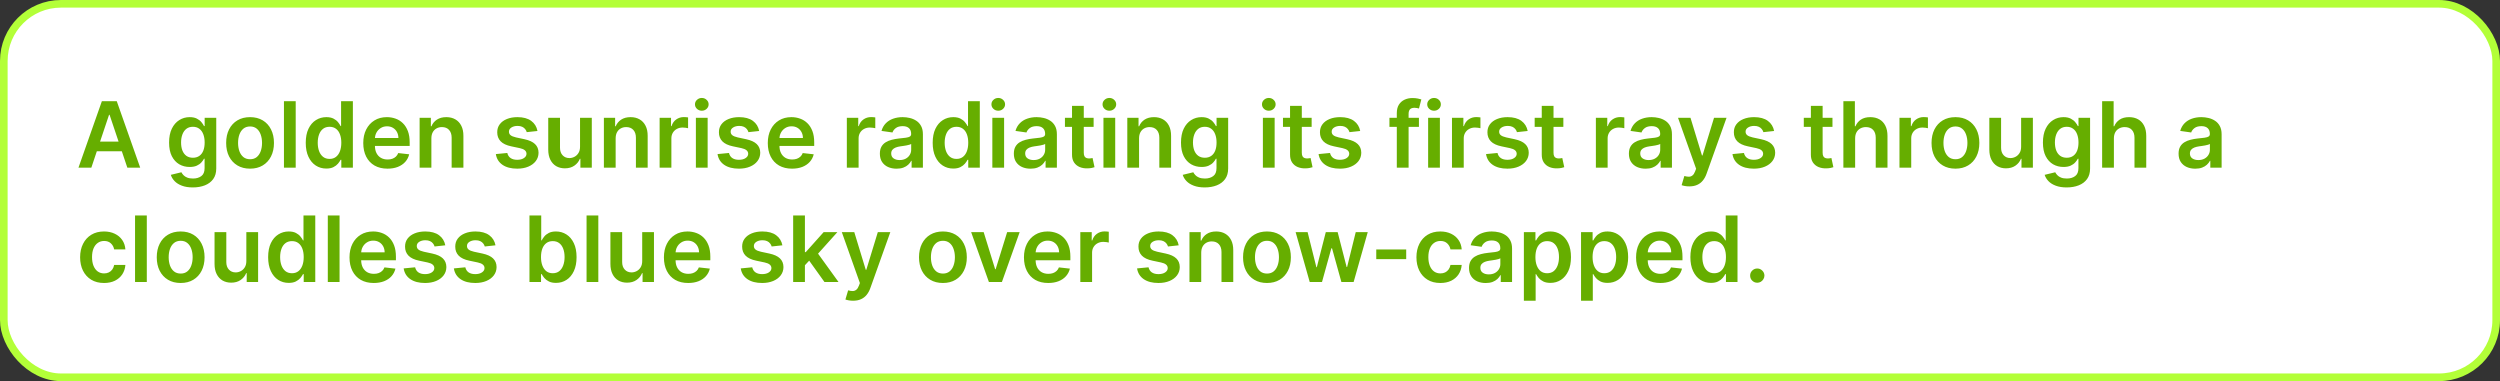
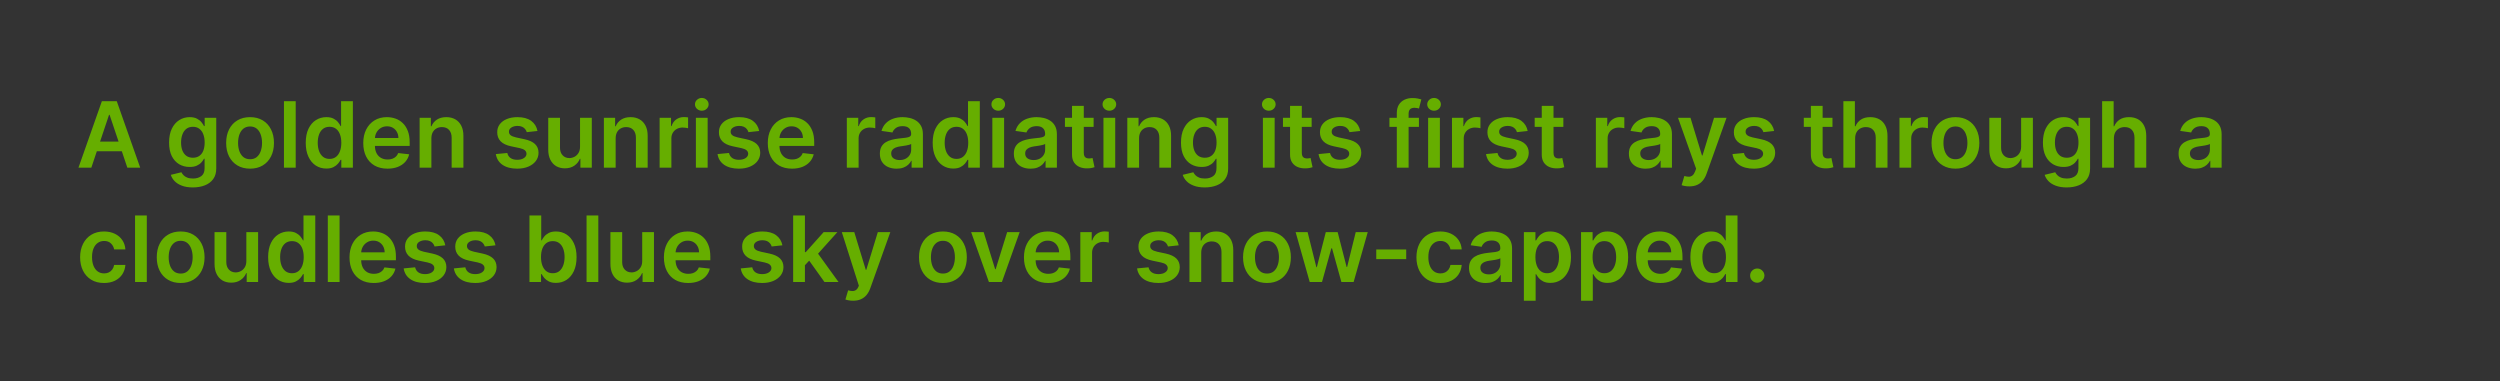
<svg xmlns="http://www.w3.org/2000/svg" width="328" height="50" viewBox="0 0 328 50" fill="none">
  <rect x="0" y="0" width="328" height="50" fill="#333333" stroke="none" />
-   <rect x="0.5" y="0.5" width="327" height="49" rx="7.5" fill="white" stroke="#B3FF38" />
-   <path d="M11.982 22H10.294L13.367 13.273H15.318L18.395 22H16.707L14.376 15.062H14.308L11.982 22ZM12.037 18.578H16.639V19.848H12.037V18.578ZM25.299 24.591C24.745 24.591 24.27 24.516 23.872 24.365C23.474 24.217 23.154 24.018 22.913 23.768C22.672 23.518 22.504 23.241 22.41 22.938L23.799 22.601C23.862 22.729 23.953 22.855 24.072 22.98C24.191 23.108 24.352 23.213 24.554 23.296C24.758 23.381 25.015 23.423 25.325 23.423C25.762 23.423 26.125 23.317 26.412 23.104C26.698 22.893 26.842 22.547 26.842 22.064V20.824H26.765C26.686 20.983 26.569 21.146 26.416 21.314C26.265 21.482 26.065 21.622 25.815 21.736C25.568 21.849 25.257 21.906 24.882 21.906C24.379 21.906 23.923 21.788 23.514 21.553C23.108 21.314 22.784 20.959 22.542 20.487C22.304 20.013 22.184 19.419 22.184 18.706C22.184 17.987 22.304 17.381 22.542 16.886C22.784 16.389 23.109 16.013 23.518 15.757C23.927 15.499 24.383 15.369 24.886 15.369C25.27 15.369 25.585 15.435 25.832 15.565C26.082 15.693 26.281 15.848 26.429 16.03C26.576 16.209 26.689 16.378 26.765 16.537H26.851V15.454H28.372V22.107C28.372 22.666 28.238 23.129 27.971 23.496C27.704 23.862 27.339 24.136 26.876 24.318C26.413 24.5 25.887 24.591 25.299 24.591ZM25.312 20.696C25.639 20.696 25.917 20.616 26.147 20.457C26.378 20.298 26.552 20.07 26.672 19.771C26.791 19.473 26.851 19.115 26.851 18.697C26.851 18.285 26.791 17.925 26.672 17.615C26.555 17.305 26.382 17.065 26.152 16.895C25.924 16.722 25.645 16.635 25.312 16.635C24.968 16.635 24.681 16.724 24.451 16.903C24.221 17.082 24.048 17.328 23.931 17.641C23.815 17.95 23.757 18.303 23.757 18.697C23.757 19.098 23.815 19.449 23.931 19.75C24.051 20.048 24.226 20.281 24.456 20.449C24.689 20.614 24.974 20.696 25.312 20.696ZM32.808 22.128C32.169 22.128 31.615 21.987 31.146 21.706C30.677 21.425 30.314 21.031 30.055 20.526C29.799 20.02 29.672 19.429 29.672 18.753C29.672 18.077 29.799 17.484 30.055 16.976C30.314 16.467 30.677 16.072 31.146 15.791C31.615 15.51 32.169 15.369 32.808 15.369C33.447 15.369 34.001 15.51 34.47 15.791C34.939 16.072 35.301 16.467 35.556 16.976C35.815 17.484 35.944 18.077 35.944 18.753C35.944 19.429 35.815 20.02 35.556 20.526C35.301 21.031 34.939 21.425 34.47 21.706C34.001 21.987 33.447 22.128 32.808 22.128ZM32.816 20.892C33.163 20.892 33.453 20.797 33.686 20.607C33.919 20.413 34.092 20.155 34.206 19.831C34.322 19.507 34.38 19.146 34.38 18.749C34.38 18.348 34.322 17.986 34.206 17.662C34.092 17.335 33.919 17.075 33.686 16.882C33.453 16.689 33.163 16.592 32.816 16.592C32.461 16.592 32.166 16.689 31.93 16.882C31.697 17.075 31.522 17.335 31.406 17.662C31.292 17.986 31.235 18.348 31.235 18.749C31.235 19.146 31.292 19.507 31.406 19.831C31.522 20.155 31.697 20.413 31.93 20.607C32.166 20.797 32.461 20.892 32.816 20.892ZM38.796 13.273V22H37.254V13.273H38.796ZM42.811 22.115C42.297 22.115 41.837 21.983 41.431 21.719C41.025 21.454 40.703 21.071 40.468 20.568C40.232 20.065 40.114 19.454 40.114 18.736C40.114 18.009 40.233 17.395 40.472 16.895C40.713 16.392 41.039 16.013 41.448 15.757C41.857 15.499 42.313 15.369 42.816 15.369C43.199 15.369 43.515 15.435 43.762 15.565C44.009 15.693 44.205 15.848 44.35 16.03C44.495 16.209 44.607 16.378 44.686 16.537H44.75V13.273H46.297V22H44.78V20.969H44.686C44.607 21.128 44.492 21.297 44.341 21.476C44.191 21.652 43.992 21.803 43.745 21.928C43.498 22.053 43.186 22.115 42.811 22.115ZM43.242 20.849C43.569 20.849 43.847 20.761 44.077 20.585C44.307 20.406 44.482 20.158 44.601 19.84C44.721 19.521 44.78 19.151 44.78 18.727C44.78 18.304 44.721 17.936 44.601 17.624C44.485 17.311 44.311 17.068 44.081 16.895C43.854 16.722 43.574 16.635 43.242 16.635C42.898 16.635 42.611 16.724 42.381 16.903C42.151 17.082 41.978 17.329 41.861 17.645C41.745 17.96 41.686 18.321 41.686 18.727C41.686 19.136 41.745 19.501 41.861 19.822C41.98 20.141 42.155 20.392 42.385 20.577C42.618 20.759 42.904 20.849 43.242 20.849ZM50.839 22.128C50.182 22.128 49.616 21.991 49.139 21.719C48.664 21.443 48.299 21.054 48.043 20.551C47.788 20.046 47.66 19.45 47.66 18.766C47.66 18.092 47.788 17.501 48.043 16.993C48.302 16.482 48.663 16.084 49.126 15.8C49.589 15.513 50.133 15.369 50.758 15.369C51.161 15.369 51.542 15.435 51.9 15.565C52.261 15.693 52.579 15.892 52.854 16.162C53.133 16.432 53.352 16.776 53.511 17.193C53.67 17.608 53.749 18.102 53.749 18.676V19.149H48.384V18.109H52.271C52.268 17.814 52.204 17.551 52.079 17.321C51.954 17.088 51.779 16.905 51.555 16.771C51.333 16.638 51.075 16.571 50.779 16.571C50.464 16.571 50.187 16.648 49.948 16.801C49.709 16.952 49.523 17.151 49.39 17.398C49.259 17.642 49.193 17.91 49.19 18.203V19.111C49.19 19.491 49.259 19.818 49.398 20.091C49.538 20.361 49.732 20.568 49.982 20.713C50.232 20.855 50.525 20.926 50.86 20.926C51.084 20.926 51.288 20.895 51.469 20.832C51.651 20.767 51.809 20.672 51.943 20.547C52.076 20.422 52.177 20.267 52.245 20.082L53.685 20.244C53.594 20.625 53.421 20.957 53.166 21.241C52.913 21.523 52.589 21.741 52.194 21.898C51.799 22.051 51.347 22.128 50.839 22.128ZM56.597 18.165V22H55.054V15.454H56.529V16.567H56.605C56.756 16.2 56.996 15.909 57.326 15.693C57.658 15.477 58.069 15.369 58.557 15.369C59.009 15.369 59.402 15.466 59.738 15.659C60.076 15.852 60.337 16.132 60.522 16.499C60.709 16.865 60.801 17.31 60.799 17.832V22H59.256V18.071C59.256 17.634 59.142 17.291 58.915 17.044C58.691 16.797 58.38 16.673 57.982 16.673C57.712 16.673 57.472 16.733 57.262 16.852C57.054 16.969 56.891 17.138 56.772 17.359C56.655 17.581 56.597 17.849 56.597 18.165ZM70.517 17.185L69.11 17.338C69.071 17.196 69.001 17.062 68.902 16.938C68.805 16.812 68.674 16.712 68.51 16.635C68.345 16.558 68.143 16.52 67.904 16.52C67.584 16.52 67.314 16.59 67.095 16.729C66.879 16.868 66.772 17.048 66.775 17.27C66.772 17.46 66.842 17.615 66.984 17.734C67.129 17.854 67.368 17.952 67.7 18.028L68.816 18.267C69.436 18.401 69.896 18.612 70.197 18.902C70.501 19.192 70.654 19.571 70.657 20.04C70.654 20.452 70.534 20.815 70.295 21.131C70.059 21.443 69.731 21.688 69.311 21.864C68.89 22.04 68.407 22.128 67.862 22.128C67.061 22.128 66.416 21.96 65.927 21.625C65.439 21.287 65.147 20.817 65.054 20.215L66.558 20.07C66.626 20.365 66.771 20.588 66.993 20.739C67.214 20.889 67.502 20.965 67.858 20.965C68.224 20.965 68.518 20.889 68.74 20.739C68.964 20.588 69.076 20.402 69.076 20.18C69.076 19.993 69.004 19.838 68.859 19.716C68.717 19.594 68.495 19.5 68.194 19.435L67.078 19.2C66.45 19.07 65.985 18.849 65.684 18.54C65.383 18.227 65.234 17.832 65.237 17.355C65.234 16.952 65.343 16.602 65.565 16.307C65.789 16.009 66.1 15.778 66.498 15.617C66.899 15.452 67.36 15.369 67.883 15.369C68.65 15.369 69.254 15.533 69.694 15.859C70.137 16.186 70.412 16.628 70.517 17.185ZM76.101 19.247V15.454H77.644V22H76.148V20.837H76.08C75.932 21.203 75.689 21.503 75.351 21.736C75.016 21.969 74.603 22.085 74.111 22.085C73.682 22.085 73.303 21.99 72.973 21.8C72.647 21.607 72.391 21.327 72.206 20.96C72.022 20.591 71.929 20.145 71.929 19.622V15.454H73.472V19.384C73.472 19.798 73.586 20.128 73.813 20.372C74.04 20.616 74.338 20.739 74.708 20.739C74.935 20.739 75.155 20.683 75.368 20.572C75.581 20.462 75.756 20.297 75.892 20.078C76.032 19.857 76.101 19.579 76.101 19.247ZM80.773 18.165V22H79.23V15.454H80.704V16.567H80.781C80.932 16.2 81.172 15.909 81.501 15.693C81.834 15.477 82.244 15.369 82.733 15.369C83.185 15.369 83.578 15.466 83.913 15.659C84.251 15.852 84.513 16.132 84.697 16.499C84.885 16.865 84.977 17.31 84.974 17.832V22H83.432V18.071C83.432 17.634 83.318 17.291 83.091 17.044C82.867 16.797 82.555 16.673 82.158 16.673C81.888 16.673 81.648 16.733 81.438 16.852C81.23 16.969 81.067 17.138 80.947 17.359C80.831 17.581 80.773 17.849 80.773 18.165ZM86.543 22V15.454H88.038V16.546H88.106C88.226 16.168 88.43 15.876 88.72 15.672C89.013 15.464 89.347 15.361 89.722 15.361C89.807 15.361 89.902 15.365 90.007 15.374C90.115 15.379 90.204 15.389 90.276 15.403V16.822C90.21 16.8 90.106 16.78 89.965 16.763C89.825 16.743 89.69 16.733 89.56 16.733C89.278 16.733 89.026 16.794 88.801 16.916C88.579 17.035 88.405 17.202 88.277 17.415C88.149 17.628 88.085 17.874 88.085 18.152V22H86.543ZM91.3 22V15.454H92.843V22H91.3ZM92.076 14.526C91.832 14.526 91.621 14.445 91.445 14.283C91.269 14.118 91.181 13.921 91.181 13.69C91.181 13.457 91.269 13.26 91.445 13.098C91.621 12.933 91.832 12.851 92.076 12.851C92.323 12.851 92.533 12.933 92.707 13.098C92.883 13.26 92.971 13.457 92.971 13.69C92.971 13.921 92.883 14.118 92.707 14.283C92.533 14.445 92.323 14.526 92.076 14.526ZM99.603 17.185L98.196 17.338C98.157 17.196 98.087 17.062 97.988 16.938C97.891 16.812 97.76 16.712 97.596 16.635C97.431 16.558 97.229 16.52 96.99 16.52C96.669 16.52 96.4 16.59 96.181 16.729C95.965 16.868 95.858 17.048 95.861 17.27C95.858 17.46 95.928 17.615 96.07 17.734C96.215 17.854 96.454 17.952 96.786 18.028L97.902 18.267C98.522 18.401 98.982 18.612 99.283 18.902C99.587 19.192 99.74 19.571 99.743 20.04C99.74 20.452 99.62 20.815 99.381 21.131C99.145 21.443 98.817 21.688 98.397 21.864C97.976 22.04 97.493 22.128 96.948 22.128C96.147 22.128 95.502 21.96 95.013 21.625C94.525 21.287 94.233 20.817 94.14 20.215L95.644 20.07C95.712 20.365 95.857 20.588 96.079 20.739C96.3 20.889 96.588 20.965 96.944 20.965C97.31 20.965 97.604 20.889 97.826 20.739C98.05 20.588 98.162 20.402 98.162 20.18C98.162 19.993 98.09 19.838 97.945 19.716C97.803 19.594 97.581 19.5 97.28 19.435L96.164 19.2C95.536 19.07 95.071 18.849 94.77 18.54C94.469 18.227 94.32 17.832 94.323 17.355C94.32 16.952 94.429 16.602 94.651 16.307C94.875 16.009 95.186 15.778 95.584 15.617C95.985 15.452 96.446 15.369 96.969 15.369C97.736 15.369 98.34 15.533 98.78 15.859C99.223 16.186 99.498 16.628 99.603 17.185ZM103.913 22.128C103.257 22.128 102.69 21.991 102.213 21.719C101.738 21.443 101.373 21.054 101.118 20.551C100.862 20.046 100.734 19.45 100.734 18.766C100.734 18.092 100.862 17.501 101.118 16.993C101.376 16.482 101.737 16.084 102.2 15.8C102.663 15.513 103.207 15.369 103.832 15.369C104.235 15.369 104.616 15.435 104.974 15.565C105.335 15.693 105.653 15.892 105.929 16.162C106.207 16.432 106.426 16.776 106.585 17.193C106.744 17.608 106.824 18.102 106.824 18.676V19.149H101.458V18.109H105.345C105.342 17.814 105.278 17.551 105.153 17.321C105.028 17.088 104.853 16.905 104.629 16.771C104.407 16.638 104.149 16.571 103.853 16.571C103.538 16.571 103.261 16.648 103.022 16.801C102.784 16.952 102.598 17.151 102.464 17.398C102.333 17.642 102.267 17.91 102.264 18.203V19.111C102.264 19.491 102.333 19.818 102.473 20.091C102.612 20.361 102.806 20.568 103.056 20.713C103.306 20.855 103.599 20.926 103.934 20.926C104.159 20.926 104.362 20.895 104.544 20.832C104.725 20.767 104.883 20.672 105.017 20.547C105.15 20.422 105.251 20.267 105.319 20.082L106.76 20.244C106.669 20.625 106.495 20.957 106.24 21.241C105.987 21.523 105.663 21.741 105.268 21.898C104.873 22.051 104.422 22.128 103.913 22.128ZM111.105 22V15.454H112.601V16.546H112.669C112.788 16.168 112.993 15.876 113.283 15.672C113.575 15.464 113.909 15.361 114.284 15.361C114.369 15.361 114.464 15.365 114.57 15.374C114.678 15.379 114.767 15.389 114.838 15.403V16.822C114.773 16.8 114.669 16.78 114.527 16.763C114.388 16.743 114.253 16.733 114.122 16.733C113.841 16.733 113.588 16.794 113.364 16.916C113.142 17.035 112.967 17.202 112.839 17.415C112.712 17.628 112.648 17.874 112.648 18.152V22H111.105ZM117.629 22.132C117.214 22.132 116.841 22.058 116.509 21.91C116.179 21.76 115.918 21.538 115.724 21.246C115.534 20.953 115.439 20.592 115.439 20.163C115.439 19.794 115.507 19.489 115.643 19.247C115.78 19.006 115.966 18.812 116.202 18.668C116.438 18.523 116.703 18.413 116.999 18.34C117.297 18.263 117.605 18.207 117.923 18.173C118.307 18.134 118.618 18.098 118.857 18.067C119.095 18.033 119.268 17.982 119.376 17.913C119.487 17.842 119.543 17.733 119.543 17.585V17.56C119.543 17.239 119.447 16.99 119.257 16.814C119.067 16.638 118.793 16.55 118.435 16.55C118.057 16.55 117.757 16.632 117.536 16.797C117.317 16.962 117.169 17.156 117.092 17.381L115.652 17.176C115.766 16.778 115.953 16.446 116.214 16.179C116.476 15.909 116.795 15.707 117.173 15.574C117.551 15.438 117.969 15.369 118.426 15.369C118.741 15.369 119.055 15.406 119.368 15.48C119.68 15.554 119.966 15.676 120.224 15.847C120.483 16.014 120.69 16.243 120.847 16.533C121.006 16.822 121.085 17.185 121.085 17.619V22H119.602V21.101H119.551C119.457 21.283 119.325 21.453 119.155 21.612C118.987 21.768 118.776 21.895 118.52 21.991C118.267 22.085 117.97 22.132 117.629 22.132ZM118.03 20.999C118.339 20.999 118.608 20.938 118.835 20.815C119.063 20.69 119.237 20.526 119.359 20.321C119.484 20.116 119.547 19.893 119.547 19.652V18.881C119.499 18.921 119.416 18.957 119.3 18.991C119.186 19.026 119.058 19.055 118.916 19.081C118.774 19.107 118.634 19.129 118.494 19.149C118.355 19.169 118.234 19.186 118.132 19.2C117.902 19.232 117.696 19.283 117.514 19.354C117.332 19.425 117.189 19.524 117.084 19.652C116.979 19.777 116.926 19.939 116.926 20.138C116.926 20.422 117.03 20.636 117.237 20.781C117.445 20.926 117.709 20.999 118.03 20.999ZM125.065 22.115C124.551 22.115 124.091 21.983 123.685 21.719C123.278 21.454 122.957 21.071 122.722 20.568C122.486 20.065 122.368 19.454 122.368 18.736C122.368 18.009 122.487 17.395 122.726 16.895C122.967 16.392 123.293 16.013 123.702 15.757C124.111 15.499 124.567 15.369 125.07 15.369C125.453 15.369 125.768 15.435 126.016 15.565C126.263 15.693 126.459 15.848 126.604 16.03C126.749 16.209 126.861 16.378 126.94 16.537H127.004V13.273H128.551V22H127.034V20.969H126.94C126.861 21.128 126.746 21.297 126.595 21.476C126.445 21.652 126.246 21.803 125.999 21.928C125.751 22.053 125.44 22.115 125.065 22.115ZM125.496 20.849C125.822 20.849 126.101 20.761 126.331 20.585C126.561 20.406 126.736 20.158 126.855 19.84C126.974 19.521 127.034 19.151 127.034 18.727C127.034 18.304 126.974 17.936 126.855 17.624C126.739 17.311 126.565 17.068 126.335 16.895C126.108 16.722 125.828 16.635 125.496 16.635C125.152 16.635 124.865 16.724 124.635 16.903C124.405 17.082 124.232 17.329 124.115 17.645C123.999 17.96 123.94 18.321 123.94 18.727C123.94 19.136 123.999 19.501 124.115 19.822C124.234 20.141 124.409 20.392 124.639 20.577C124.872 20.759 125.158 20.849 125.496 20.849ZM130.195 22V15.454H131.738V22H130.195ZM130.971 14.526C130.726 14.526 130.516 14.445 130.34 14.283C130.164 14.118 130.076 13.921 130.076 13.69C130.076 13.457 130.164 13.26 130.34 13.098C130.516 12.933 130.726 12.851 130.971 12.851C131.218 12.851 131.428 12.933 131.601 13.098C131.777 13.26 131.865 13.457 131.865 13.69C131.865 13.921 131.777 14.118 131.601 14.283C131.428 14.445 131.218 14.526 130.971 14.526ZM135.207 22.132C134.793 22.132 134.419 22.058 134.087 21.91C133.757 21.76 133.496 21.538 133.303 21.246C133.112 20.953 133.017 20.592 133.017 20.163C133.017 19.794 133.085 19.489 133.222 19.247C133.358 19.006 133.544 18.812 133.78 18.668C134.016 18.523 134.281 18.413 134.577 18.34C134.875 18.263 135.183 18.207 135.501 18.173C135.885 18.134 136.196 18.098 136.435 18.067C136.673 18.033 136.847 17.982 136.955 17.913C137.065 17.842 137.121 17.733 137.121 17.585V17.56C137.121 17.239 137.026 16.99 136.835 16.814C136.645 16.638 136.371 16.55 136.013 16.55C135.635 16.55 135.335 16.632 135.114 16.797C134.895 16.962 134.747 17.156 134.67 17.381L133.23 17.176C133.344 16.778 133.531 16.446 133.793 16.179C134.054 15.909 134.374 15.707 134.751 15.574C135.129 15.438 135.547 15.369 136.004 15.369C136.32 15.369 136.634 15.406 136.946 15.48C137.259 15.554 137.544 15.676 137.803 15.847C138.061 16.014 138.268 16.243 138.425 16.533C138.584 16.822 138.663 17.185 138.663 17.619V22H137.18V21.101H137.129C137.036 21.283 136.903 21.453 136.733 21.612C136.565 21.768 136.354 21.895 136.098 21.991C135.845 22.085 135.548 22.132 135.207 22.132ZM135.608 20.999C135.918 20.999 136.186 20.938 136.413 20.815C136.641 20.69 136.815 20.526 136.938 20.321C137.062 20.116 137.125 19.893 137.125 19.652V18.881C137.077 18.921 136.994 18.957 136.878 18.991C136.764 19.026 136.636 19.055 136.494 19.081C136.352 19.107 136.212 19.129 136.072 19.149C135.933 19.169 135.813 19.186 135.71 19.2C135.48 19.232 135.274 19.283 135.092 19.354C134.911 19.425 134.767 19.524 134.662 19.652C134.557 19.777 134.504 19.939 134.504 20.138C134.504 20.422 134.608 20.636 134.815 20.781C135.023 20.926 135.287 20.999 135.608 20.999ZM143.483 15.454V16.648H139.72V15.454H143.483ZM140.649 13.886H142.192V20.031C142.192 20.239 142.223 20.398 142.286 20.509C142.351 20.616 142.436 20.69 142.541 20.73C142.646 20.77 142.763 20.79 142.891 20.79C142.987 20.79 143.075 20.783 143.155 20.768C143.237 20.754 143.3 20.741 143.342 20.73L143.602 21.936C143.52 21.965 143.402 21.996 143.249 22.03C143.098 22.064 142.913 22.084 142.695 22.09C142.308 22.101 141.96 22.043 141.651 21.915C141.341 21.784 141.095 21.582 140.913 21.31C140.734 21.037 140.646 20.696 140.649 20.287V13.886ZM144.773 22V15.454H146.316V22H144.773ZM145.549 14.526C145.304 14.526 145.094 14.445 144.918 14.283C144.742 14.118 144.654 13.921 144.654 13.69C144.654 13.457 144.742 13.26 144.918 13.098C145.094 12.933 145.304 12.851 145.549 12.851C145.796 12.851 146.006 12.933 146.179 13.098C146.355 13.26 146.444 13.457 146.444 13.69C146.444 13.921 146.355 14.118 146.179 14.283C146.006 14.445 145.796 14.526 145.549 14.526ZM149.445 18.165V22H147.902V15.454H149.376V16.567H149.453C149.604 16.2 149.844 15.909 150.173 15.693C150.506 15.477 150.916 15.369 151.405 15.369C151.857 15.369 152.25 15.466 152.585 15.659C152.923 15.852 153.185 16.132 153.369 16.499C153.557 16.865 153.649 17.31 153.646 17.832V22H152.104V18.071C152.104 17.634 151.99 17.291 151.763 17.044C151.538 16.797 151.227 16.673 150.83 16.673C150.56 16.673 150.32 16.733 150.109 16.852C149.902 16.969 149.739 17.138 149.619 17.359C149.503 17.581 149.445 17.849 149.445 18.165ZM158.061 24.591C157.507 24.591 157.031 24.516 156.634 24.365C156.236 24.217 155.916 24.018 155.675 23.768C155.433 23.518 155.266 23.241 155.172 22.938L156.561 22.601C156.624 22.729 156.714 22.855 156.834 22.98C156.953 23.108 157.114 23.213 157.315 23.296C157.52 23.381 157.777 23.423 158.087 23.423C158.524 23.423 158.886 23.317 159.173 23.104C159.46 22.893 159.604 22.547 159.604 22.064V20.824H159.527C159.447 20.983 159.331 21.146 159.178 21.314C159.027 21.482 158.827 21.622 158.577 21.736C158.33 21.849 158.018 21.906 157.643 21.906C157.141 21.906 156.685 21.788 156.276 21.553C155.869 21.314 155.545 20.959 155.304 20.487C155.065 20.013 154.946 19.419 154.946 18.706C154.946 17.987 155.065 17.381 155.304 16.886C155.545 16.389 155.871 16.013 156.28 15.757C156.689 15.499 157.145 15.369 157.648 15.369C158.031 15.369 158.347 15.435 158.594 15.565C158.844 15.693 159.043 15.848 159.19 16.03C159.338 16.209 159.45 16.378 159.527 16.537H159.612V15.454H161.134V22.107C161.134 22.666 161 23.129 160.733 23.496C160.466 23.862 160.101 24.136 159.638 24.318C159.175 24.5 158.649 24.591 158.061 24.591ZM158.074 20.696C158.401 20.696 158.679 20.616 158.909 20.457C159.139 20.298 159.314 20.07 159.433 19.771C159.553 19.473 159.612 19.115 159.612 18.697C159.612 18.285 159.553 17.925 159.433 17.615C159.317 17.305 159.143 17.065 158.913 16.895C158.686 16.722 158.406 16.635 158.074 16.635C157.73 16.635 157.443 16.724 157.213 16.903C156.983 17.082 156.81 17.328 156.693 17.641C156.577 17.95 156.518 18.303 156.518 18.697C156.518 19.098 156.577 19.449 156.693 19.75C156.813 20.048 156.987 20.281 157.217 20.449C157.45 20.614 157.736 20.696 158.074 20.696ZM165.691 22V15.454H167.234V22H165.691ZM166.467 14.526C166.222 14.526 166.012 14.445 165.836 14.283C165.66 14.118 165.572 13.921 165.572 13.69C165.572 13.457 165.66 13.26 165.836 13.098C166.012 12.933 166.222 12.851 166.467 12.851C166.714 12.851 166.924 12.933 167.097 13.098C167.273 13.26 167.362 13.457 167.362 13.69C167.362 13.921 167.273 14.118 167.097 14.283C166.924 14.445 166.714 14.526 166.467 14.526ZM172.088 15.454V16.648H168.326V15.454H172.088ZM169.255 13.886H170.797V20.031C170.797 20.239 170.828 20.398 170.891 20.509C170.956 20.616 171.042 20.69 171.147 20.73C171.252 20.77 171.368 20.79 171.496 20.79C171.593 20.79 171.681 20.783 171.76 20.768C171.843 20.754 171.905 20.741 171.948 20.73L172.208 21.936C172.125 21.965 172.007 21.996 171.854 22.03C171.703 22.064 171.519 22.084 171.3 22.09C170.914 22.101 170.566 22.043 170.256 21.915C169.946 21.784 169.701 21.582 169.519 21.31C169.34 21.037 169.252 20.696 169.255 20.287V13.886ZM178.458 17.185L177.052 17.338C177.012 17.196 176.942 17.062 176.843 16.938C176.746 16.812 176.616 16.712 176.451 16.635C176.286 16.558 176.085 16.52 175.846 16.52C175.525 16.52 175.255 16.59 175.036 16.729C174.82 16.868 174.714 17.048 174.717 17.27C174.714 17.46 174.783 17.615 174.925 17.734C175.07 17.854 175.309 17.952 175.641 18.028L176.758 18.267C177.377 18.401 177.837 18.612 178.138 18.902C178.442 19.192 178.596 19.571 178.599 20.04C178.596 20.452 178.475 20.815 178.237 21.131C178.001 21.443 177.673 21.688 177.252 21.864C176.832 22.04 176.349 22.128 175.803 22.128C175.002 22.128 174.357 21.96 173.869 21.625C173.38 21.287 173.089 20.817 172.995 20.215L174.499 20.07C174.567 20.365 174.712 20.588 174.934 20.739C175.156 20.889 175.444 20.965 175.799 20.965C176.165 20.965 176.46 20.889 176.681 20.739C176.906 20.588 177.018 20.402 177.018 20.18C177.018 19.993 176.945 19.838 176.8 19.716C176.658 19.594 176.437 19.5 176.136 19.435L175.019 19.2C174.391 19.07 173.927 18.849 173.626 18.54C173.325 18.227 173.175 17.832 173.178 17.355C173.175 16.952 173.285 16.602 173.506 16.307C173.731 16.009 174.042 15.778 174.44 15.617C174.84 15.452 175.302 15.369 175.825 15.369C176.592 15.369 177.195 15.533 177.636 15.859C178.079 16.186 178.353 16.628 178.458 17.185ZM186.163 15.454V16.648H182.293V15.454H186.163ZM183.261 22V14.837C183.261 14.396 183.352 14.03 183.533 13.737C183.718 13.445 183.965 13.226 184.275 13.081C184.585 12.936 184.928 12.864 185.306 12.864C185.573 12.864 185.81 12.885 186.018 12.928C186.225 12.97 186.379 13.008 186.478 13.043L186.171 14.236C186.106 14.216 186.023 14.196 185.924 14.176C185.825 14.153 185.714 14.142 185.592 14.142C185.305 14.142 185.102 14.212 184.982 14.351C184.866 14.487 184.808 14.683 184.808 14.939V22H183.261ZM187.371 22V15.454H188.913V22H187.371ZM188.146 14.526C187.902 14.526 187.692 14.445 187.516 14.283C187.339 14.118 187.251 13.921 187.251 13.69C187.251 13.457 187.339 13.26 187.516 13.098C187.692 12.933 187.902 12.851 188.146 12.851C188.393 12.851 188.604 12.933 188.777 13.098C188.953 13.26 189.041 13.457 189.041 13.69C189.041 13.921 188.953 14.118 188.777 14.283C188.604 14.445 188.393 14.526 188.146 14.526ZM190.5 22V15.454H191.995V16.546H192.064C192.183 16.168 192.387 15.876 192.677 15.672C192.97 15.464 193.304 15.361 193.679 15.361C193.764 15.361 193.859 15.365 193.964 15.374C194.072 15.379 194.162 15.389 194.233 15.403V16.822C194.167 16.8 194.064 16.78 193.922 16.763C193.782 16.743 193.647 16.733 193.517 16.733C193.235 16.733 192.983 16.794 192.758 16.916C192.537 17.035 192.362 17.202 192.234 17.415C192.106 17.628 192.042 17.874 192.042 18.152V22H190.5ZM200.431 17.185L199.025 17.338C198.985 17.196 198.915 17.062 198.816 16.938C198.719 16.812 198.588 16.712 198.424 16.635C198.259 16.558 198.057 16.52 197.819 16.52C197.498 16.52 197.228 16.59 197.009 16.729C196.793 16.868 196.686 17.048 196.689 17.27C196.686 17.46 196.756 17.615 196.898 17.734C197.043 17.854 197.282 17.952 197.614 18.028L198.73 18.267C199.35 18.401 199.81 18.612 200.111 18.902C200.415 19.192 200.569 19.571 200.571 20.04C200.569 20.452 200.448 20.815 200.209 21.131C199.973 21.443 199.645 21.688 199.225 21.864C198.804 22.04 198.321 22.128 197.776 22.128C196.975 22.128 196.33 21.96 195.841 21.625C195.353 21.287 195.061 20.817 194.968 20.215L196.472 20.07C196.54 20.365 196.685 20.588 196.907 20.739C197.128 20.889 197.417 20.965 197.772 20.965C198.138 20.965 198.432 20.889 198.654 20.739C198.878 20.588 198.99 20.402 198.99 20.18C198.99 19.993 198.918 19.838 198.773 19.716C198.631 19.594 198.409 19.5 198.108 19.435L196.992 19.2C196.364 19.07 195.9 18.849 195.598 18.54C195.297 18.227 195.148 17.832 195.151 17.355C195.148 16.952 195.257 16.602 195.479 16.307C195.703 16.009 196.015 15.778 196.412 15.617C196.813 15.452 197.275 15.369 197.797 15.369C198.564 15.369 199.168 15.533 199.608 15.859C200.051 16.186 200.326 16.628 200.431 17.185ZM205.112 15.454V16.648H201.349V15.454H205.112ZM202.278 13.886H203.821V20.031C203.821 20.239 203.852 20.398 203.914 20.509C203.98 20.616 204.065 20.69 204.17 20.73C204.275 20.77 204.392 20.79 204.52 20.79C204.616 20.79 204.704 20.783 204.784 20.768C204.866 20.754 204.929 20.741 204.971 20.73L205.231 21.936C205.149 21.965 205.031 21.996 204.877 22.03C204.727 22.064 204.542 22.084 204.324 22.09C203.937 22.101 203.589 22.043 203.279 21.915C202.97 21.784 202.724 21.582 202.542 21.31C202.363 21.037 202.275 20.696 202.278 20.287V13.886ZM209.379 22V15.454H210.874V16.546H210.942C211.062 16.168 211.266 15.876 211.556 15.672C211.849 15.464 212.183 15.361 212.558 15.361C212.643 15.361 212.738 15.365 212.843 15.374C212.951 15.379 213.04 15.389 213.112 15.403V16.822C213.046 16.8 212.942 16.78 212.8 16.763C212.661 16.743 212.526 16.733 212.396 16.733C212.114 16.733 211.862 16.794 211.637 16.916C211.415 17.035 211.241 17.202 211.113 17.415C210.985 17.628 210.921 17.874 210.921 18.152V22H209.379ZM215.903 22.132C215.488 22.132 215.114 22.058 214.782 21.91C214.452 21.76 214.191 21.538 213.998 21.246C213.808 20.953 213.712 20.592 213.712 20.163C213.712 19.794 213.781 19.489 213.917 19.247C214.053 19.006 214.239 18.812 214.475 18.668C214.711 18.523 214.977 18.413 215.272 18.34C215.57 18.263 215.879 18.207 216.197 18.173C216.58 18.134 216.891 18.098 217.13 18.067C217.369 18.033 217.542 17.982 217.65 17.913C217.761 17.842 217.816 17.733 217.816 17.585V17.56C217.816 17.239 217.721 16.99 217.531 16.814C217.34 16.638 217.066 16.55 216.708 16.55C216.33 16.55 216.031 16.632 215.809 16.797C215.59 16.962 215.442 17.156 215.366 17.381L213.925 17.176C214.039 16.778 214.227 16.446 214.488 16.179C214.749 15.909 215.069 15.707 215.447 15.574C215.825 15.438 216.242 15.369 216.7 15.369C217.015 15.369 217.329 15.406 217.641 15.48C217.954 15.554 218.239 15.676 218.498 15.847C218.756 16.014 218.964 16.243 219.12 16.533C219.279 16.822 219.359 17.185 219.359 17.619V22H217.876V21.101H217.825C217.731 21.283 217.599 21.453 217.428 21.612C217.261 21.768 217.049 21.895 216.793 21.991C216.54 22.085 216.244 22.132 215.903 22.132ZM216.303 20.999C216.613 20.999 216.881 20.938 217.109 20.815C217.336 20.69 217.511 20.526 217.633 20.321C217.758 20.116 217.82 19.893 217.82 19.652V18.881C217.772 18.921 217.69 18.957 217.573 18.991C217.46 19.026 217.332 19.055 217.19 19.081C217.048 19.107 216.907 19.129 216.768 19.149C216.629 19.169 216.508 19.186 216.406 19.2C216.175 19.232 215.969 19.283 215.788 19.354C215.606 19.425 215.462 19.524 215.357 19.652C215.252 19.777 215.2 19.939 215.2 20.138C215.2 20.422 215.303 20.636 215.511 20.781C215.718 20.926 215.982 20.999 216.303 20.999ZM221.634 24.454C221.424 24.454 221.229 24.438 221.05 24.403C220.874 24.372 220.734 24.335 220.629 24.293L220.987 23.091C221.211 23.156 221.411 23.188 221.587 23.185C221.763 23.182 221.918 23.126 222.052 23.018C222.188 22.913 222.303 22.737 222.397 22.49L222.529 22.136L220.156 15.454H221.792L223.3 20.398H223.369L224.881 15.454H226.522L223.901 22.793C223.779 23.139 223.617 23.436 223.415 23.683C223.214 23.933 222.967 24.124 222.674 24.254C222.384 24.388 222.038 24.454 221.634 24.454ZM232.763 17.185L231.357 17.338C231.317 17.196 231.247 17.062 231.148 16.938C231.051 16.812 230.92 16.712 230.756 16.635C230.591 16.558 230.389 16.52 230.151 16.52C229.83 16.52 229.56 16.59 229.341 16.729C229.125 16.868 229.018 17.048 229.021 17.27C229.018 17.46 229.088 17.615 229.23 17.734C229.375 17.854 229.614 17.952 229.946 18.028L231.062 18.267C231.682 18.401 232.142 18.612 232.443 18.902C232.747 19.192 232.901 19.571 232.903 20.04C232.901 20.452 232.78 20.815 232.541 21.131C232.305 21.443 231.977 21.688 231.557 21.864C231.136 22.04 230.653 22.128 230.108 22.128C229.307 22.128 228.662 21.96 228.173 21.625C227.685 21.287 227.393 20.817 227.3 20.215L228.804 20.07C228.872 20.365 229.017 20.588 229.239 20.739C229.46 20.889 229.749 20.965 230.104 20.965C230.47 20.965 230.764 20.889 230.986 20.739C231.21 20.588 231.322 20.402 231.322 20.18C231.322 19.993 231.25 19.838 231.105 19.716C230.963 19.594 230.741 19.5 230.44 19.435L229.324 19.2C228.696 19.07 228.232 18.849 227.93 18.54C227.629 18.227 227.48 17.832 227.483 17.355C227.48 16.952 227.589 16.602 227.811 16.307C228.036 16.009 228.347 15.778 228.744 15.617C229.145 15.452 229.607 15.369 230.129 15.369C230.896 15.369 231.5 15.533 231.94 15.859C232.384 16.186 232.658 16.628 232.763 17.185ZM240.42 15.454V16.648H236.658V15.454H240.42ZM237.587 13.886H239.129V20.031C239.129 20.239 239.161 20.398 239.223 20.509C239.288 20.616 239.374 20.69 239.479 20.73C239.584 20.77 239.7 20.79 239.828 20.79C239.925 20.79 240.013 20.783 240.092 20.768C240.175 20.754 240.237 20.741 240.28 20.73L240.54 21.936C240.457 21.965 240.339 21.996 240.186 22.03C240.036 22.064 239.851 22.084 239.632 22.09C239.246 22.101 238.898 22.043 238.588 21.915C238.278 21.784 238.033 21.582 237.851 21.31C237.672 21.037 237.584 20.696 237.587 20.287V13.886ZM243.394 18.165V22H241.851V13.273H243.36V16.567H243.436C243.59 16.197 243.827 15.906 244.148 15.693C244.472 15.477 244.884 15.369 245.384 15.369C245.838 15.369 246.235 15.464 246.573 15.655C246.911 15.845 247.172 16.124 247.357 16.49C247.544 16.857 247.638 17.304 247.638 17.832V22H246.096V18.071C246.096 17.631 245.982 17.288 245.755 17.044C245.53 16.797 245.215 16.673 244.809 16.673C244.536 16.673 244.292 16.733 244.076 16.852C243.863 16.969 243.695 17.138 243.573 17.359C243.453 17.581 243.394 17.849 243.394 18.165ZM249.211 22V15.454H250.706V16.546H250.775C250.894 16.168 251.098 15.876 251.388 15.672C251.681 15.464 252.015 15.361 252.39 15.361C252.475 15.361 252.57 15.365 252.675 15.374C252.783 15.379 252.873 15.389 252.944 15.403V16.822C252.878 16.8 252.775 16.78 252.632 16.763C252.493 16.743 252.358 16.733 252.228 16.733C251.946 16.733 251.694 16.794 251.469 16.916C251.248 17.035 251.073 17.202 250.945 17.415C250.817 17.628 250.753 17.874 250.753 18.152V22H249.211ZM256.554 22.128C255.915 22.128 255.361 21.987 254.892 21.706C254.423 21.425 254.06 21.031 253.801 20.526C253.545 20.02 253.418 19.429 253.418 18.753C253.418 18.077 253.545 17.484 253.801 16.976C254.06 16.467 254.423 16.072 254.892 15.791C255.361 15.51 255.915 15.369 256.554 15.369C257.193 15.369 257.747 15.51 258.216 15.791C258.685 16.072 259.047 16.467 259.303 16.976C259.561 17.484 259.69 18.077 259.69 18.753C259.69 19.429 259.561 20.02 259.303 20.526C259.047 21.031 258.685 21.425 258.216 21.706C257.747 21.987 257.193 22.128 256.554 22.128ZM256.562 20.892C256.909 20.892 257.199 20.797 257.432 20.607C257.665 20.413 257.838 20.155 257.952 19.831C258.068 19.507 258.126 19.146 258.126 18.749C258.126 18.348 258.068 17.986 257.952 17.662C257.838 17.335 257.665 17.075 257.432 16.882C257.199 16.689 256.909 16.592 256.562 16.592C256.207 16.592 255.912 16.689 255.676 16.882C255.443 17.075 255.268 17.335 255.152 17.662C255.038 17.986 254.982 18.348 254.982 18.749C254.982 19.146 255.038 19.507 255.152 19.831C255.268 20.155 255.443 20.413 255.676 20.607C255.912 20.797 256.207 20.892 256.562 20.892ZM265.172 19.247V15.454H266.714V22H265.218V20.837H265.15C265.002 21.203 264.76 21.503 264.422 21.736C264.086 21.969 263.673 22.085 263.181 22.085C262.752 22.085 262.373 21.99 262.044 21.8C261.717 21.607 261.461 21.327 261.277 20.96C261.092 20.591 261 20.145 261 19.622V15.454H262.542V19.384C262.542 19.798 262.656 20.128 262.883 20.372C263.11 20.616 263.409 20.739 263.778 20.739C264.005 20.739 264.225 20.683 264.439 20.572C264.652 20.462 264.826 20.297 264.963 20.078C265.102 19.857 265.172 19.579 265.172 19.247ZM271.147 24.591C270.593 24.591 270.117 24.516 269.719 24.365C269.322 24.217 269.002 24.018 268.761 23.768C268.519 23.518 268.352 23.241 268.258 22.938L269.647 22.601C269.71 22.729 269.8 22.855 269.92 22.98C270.039 23.108 270.2 23.213 270.401 23.296C270.606 23.381 270.863 23.423 271.173 23.423C271.61 23.423 271.972 23.317 272.259 23.104C272.546 22.893 272.69 22.547 272.69 22.064V20.824H272.613C272.533 20.983 272.417 21.146 272.263 21.314C272.113 21.482 271.913 21.622 271.663 21.736C271.415 21.849 271.104 21.906 270.729 21.906C270.227 21.906 269.771 21.788 269.362 21.553C268.955 21.314 268.631 20.959 268.39 20.487C268.151 20.013 268.032 19.419 268.032 18.706C268.032 17.987 268.151 17.381 268.39 16.886C268.631 16.389 268.957 16.013 269.366 15.757C269.775 15.499 270.231 15.369 270.734 15.369C271.117 15.369 271.433 15.435 271.68 15.565C271.93 15.693 272.129 15.848 272.276 16.03C272.424 16.209 272.536 16.378 272.613 16.537H272.698V15.454H274.219V22.107C274.219 22.666 274.086 23.129 273.819 23.496C273.552 23.862 273.187 24.136 272.724 24.318C272.261 24.5 271.735 24.591 271.147 24.591ZM271.16 20.696C271.487 20.696 271.765 20.616 271.995 20.457C272.225 20.298 272.4 20.07 272.519 19.771C272.638 19.473 272.698 19.115 272.698 18.697C272.698 18.285 272.638 17.925 272.519 17.615C272.403 17.305 272.229 17.065 271.999 16.895C271.772 16.722 271.492 16.635 271.16 16.635C270.816 16.635 270.529 16.724 270.299 16.903C270.069 17.082 269.896 17.328 269.779 17.641C269.663 17.95 269.604 18.303 269.604 18.697C269.604 19.098 269.663 19.449 269.779 19.75C269.898 20.048 270.073 20.281 270.303 20.449C270.536 20.614 270.822 20.696 271.16 20.696ZM277.343 18.165V22H275.8V13.273H277.309V16.567H277.386C277.539 16.197 277.776 15.906 278.097 15.693C278.421 15.477 278.833 15.369 279.333 15.369C279.788 15.369 280.184 15.464 280.522 15.655C280.86 15.845 281.121 16.124 281.306 16.49C281.494 16.857 281.587 17.304 281.587 17.832V22H280.045V18.071C280.045 17.631 279.931 17.288 279.704 17.044C279.479 16.797 279.164 16.673 278.758 16.673C278.485 16.673 278.241 16.733 278.025 16.852C277.812 16.969 277.644 17.138 277.522 17.359C277.403 17.581 277.343 17.849 277.343 18.165ZM288.02 22.132C287.605 22.132 287.232 22.058 286.899 21.91C286.57 21.76 286.308 21.538 286.115 21.246C285.925 20.953 285.83 20.592 285.83 20.163C285.83 19.794 285.898 19.489 286.034 19.247C286.17 19.006 286.357 18.812 286.592 18.668C286.828 18.523 287.094 18.413 287.389 18.34C287.688 18.263 287.996 18.207 288.314 18.173C288.697 18.134 289.009 18.098 289.247 18.067C289.486 18.033 289.659 17.982 289.767 17.913C289.878 17.842 289.933 17.733 289.933 17.585V17.56C289.933 17.239 289.838 16.99 289.648 16.814C289.457 16.638 289.183 16.55 288.825 16.55C288.447 16.55 288.148 16.632 287.926 16.797C287.707 16.962 287.56 17.156 287.483 17.381L286.043 17.176C286.156 16.778 286.344 16.446 286.605 16.179C286.866 15.909 287.186 15.707 287.564 15.574C287.942 15.438 288.359 15.369 288.817 15.369C289.132 15.369 289.446 15.406 289.759 15.48C290.071 15.554 290.357 15.676 290.615 15.847C290.874 16.014 291.081 16.243 291.237 16.533C291.396 16.822 291.476 17.185 291.476 17.619V22H289.993V21.101H289.942C289.848 21.283 289.716 21.453 289.545 21.612C289.378 21.768 289.166 21.895 288.911 21.991C288.658 22.085 288.361 22.132 288.02 22.132ZM288.42 20.999C288.73 20.999 288.999 20.938 289.226 20.815C289.453 20.69 289.628 20.526 289.75 20.321C289.875 20.116 289.938 19.893 289.938 19.652V18.881C289.889 18.921 289.807 18.957 289.69 18.991C289.577 19.026 289.449 19.055 289.307 19.081C289.165 19.107 289.024 19.129 288.885 19.149C288.746 19.169 288.625 19.186 288.523 19.2C288.293 19.232 288.087 19.283 287.905 19.354C287.723 19.425 287.58 19.524 287.474 19.652C287.369 19.777 287.317 19.939 287.317 20.138C287.317 20.422 287.42 20.636 287.628 20.781C287.835 20.926 288.099 20.999 288.42 20.999ZM13.648 37.128C12.994 37.128 12.433 36.984 11.964 36.697C11.499 36.41 11.139 36.014 10.886 35.508C10.636 35 10.511 34.415 10.511 33.753C10.511 33.088 10.639 32.501 10.895 31.993C11.151 31.482 11.511 31.084 11.977 30.8C12.446 30.513 13 30.369 13.639 30.369C14.171 30.369 14.641 30.467 15.05 30.663C15.462 30.857 15.79 31.131 16.034 31.486C16.278 31.838 16.418 32.25 16.452 32.722H14.977C14.918 32.406 14.776 32.144 14.551 31.933C14.329 31.72 14.033 31.614 13.661 31.614C13.345 31.614 13.068 31.699 12.829 31.869C12.591 32.037 12.405 32.278 12.271 32.594C12.141 32.909 12.075 33.287 12.075 33.727C12.075 34.173 12.141 34.557 12.271 34.878C12.402 35.196 12.585 35.442 12.821 35.615C13.06 35.785 13.339 35.871 13.661 35.871C13.888 35.871 14.091 35.828 14.27 35.743C14.452 35.655 14.604 35.528 14.726 35.364C14.848 35.199 14.932 34.999 14.977 34.763H16.452C16.415 35.226 16.278 35.636 16.043 35.994C15.807 36.349 15.486 36.628 15.079 36.83C14.673 37.028 14.196 37.128 13.648 37.128ZM19.261 28.273V37H17.718V28.273H19.261ZM23.702 37.128C23.063 37.128 22.509 36.987 22.041 36.706C21.572 36.425 21.208 36.031 20.95 35.526C20.694 35.02 20.566 34.429 20.566 33.753C20.566 33.077 20.694 32.484 20.95 31.976C21.208 31.467 21.572 31.072 22.041 30.791C22.509 30.51 23.063 30.369 23.702 30.369C24.342 30.369 24.896 30.51 25.364 30.791C25.833 31.072 26.195 31.467 26.451 31.976C26.709 32.484 26.839 33.077 26.839 33.753C26.839 34.429 26.709 35.02 26.451 35.526C26.195 36.031 25.833 36.425 25.364 36.706C24.896 36.987 24.342 37.128 23.702 37.128ZM23.711 35.892C24.058 35.892 24.347 35.797 24.58 35.606C24.813 35.413 24.986 35.155 25.1 34.831C25.217 34.507 25.275 34.146 25.275 33.749C25.275 33.348 25.217 32.986 25.1 32.662C24.986 32.335 24.813 32.075 24.58 31.882C24.347 31.689 24.058 31.592 23.711 31.592C23.356 31.592 23.06 31.689 22.825 31.882C22.592 32.075 22.417 32.335 22.3 32.662C22.187 32.986 22.13 33.348 22.13 33.749C22.13 34.146 22.187 34.507 22.3 34.831C22.417 35.155 22.592 35.413 22.825 35.606C23.06 35.797 23.356 35.892 23.711 35.892ZM32.32 34.247V30.454H33.863V37H32.367V35.837H32.299C32.151 36.203 31.908 36.503 31.57 36.736C31.235 36.969 30.821 37.085 30.33 37.085C29.901 37.085 29.522 36.99 29.192 36.8C28.865 36.606 28.61 36.327 28.425 35.96C28.24 35.591 28.148 35.145 28.148 34.622V30.454H29.691V34.383C29.691 34.798 29.804 35.128 30.032 35.372C30.259 35.617 30.557 35.739 30.927 35.739C31.154 35.739 31.374 35.683 31.587 35.572C31.8 35.462 31.975 35.297 32.111 35.078C32.25 34.856 32.32 34.58 32.32 34.247ZM37.878 37.115C37.364 37.115 36.903 36.983 36.497 36.719C36.091 36.455 35.77 36.071 35.534 35.568C35.298 35.065 35.18 34.455 35.18 33.736C35.18 33.008 35.3 32.395 35.538 31.895C35.78 31.392 36.105 31.013 36.514 30.757C36.923 30.499 37.379 30.369 37.882 30.369C38.266 30.369 38.581 30.435 38.828 30.565C39.075 30.693 39.271 30.848 39.416 31.03C39.561 31.209 39.673 31.378 39.753 31.537H39.817V28.273H41.364V37H39.847V35.969H39.753C39.673 36.128 39.558 36.297 39.408 36.476C39.257 36.652 39.058 36.803 38.811 36.928C38.564 37.053 38.253 37.115 37.878 37.115ZM38.308 35.849C38.635 35.849 38.913 35.761 39.144 35.585C39.374 35.406 39.548 35.158 39.668 34.84C39.787 34.521 39.847 34.151 39.847 33.727C39.847 33.304 39.787 32.936 39.668 32.624C39.551 32.311 39.378 32.068 39.148 31.895C38.92 31.722 38.641 31.635 38.308 31.635C37.965 31.635 37.678 31.724 37.447 31.903C37.217 32.082 37.044 32.33 36.928 32.645C36.811 32.96 36.753 33.321 36.753 33.727C36.753 34.136 36.811 34.501 36.928 34.822C37.047 35.141 37.222 35.392 37.452 35.577C37.685 35.758 37.97 35.849 38.308 35.849ZM44.55 28.273V37H43.008V28.273H44.55ZM49.034 37.128C48.378 37.128 47.811 36.992 47.334 36.719C46.859 36.443 46.494 36.054 46.239 35.551C45.983 35.045 45.855 34.45 45.855 33.766C45.855 33.092 45.983 32.501 46.239 31.993C46.497 31.482 46.858 31.084 47.321 30.8C47.784 30.513 48.328 30.369 48.953 30.369C49.356 30.369 49.737 30.435 50.095 30.565C50.456 30.693 50.774 30.892 51.05 31.162C51.328 31.432 51.547 31.776 51.706 32.193C51.865 32.608 51.945 33.102 51.945 33.676V34.149H46.58V33.109H50.466C50.463 32.814 50.399 32.551 50.274 32.321C50.149 32.088 49.974 31.905 49.75 31.771C49.528 31.638 49.27 31.571 48.974 31.571C48.659 31.571 48.382 31.648 48.144 31.801C47.905 31.952 47.719 32.151 47.585 32.398C47.455 32.642 47.388 32.91 47.385 33.203V34.111C47.385 34.492 47.455 34.818 47.594 35.091C47.733 35.361 47.928 35.568 48.178 35.713C48.428 35.855 48.72 35.926 49.055 35.926C49.28 35.926 49.483 35.895 49.665 35.832C49.847 35.767 50.004 35.672 50.138 35.547C50.271 35.422 50.372 35.267 50.44 35.082L51.881 35.244C51.79 35.625 51.617 35.957 51.361 36.242C51.108 36.523 50.784 36.742 50.389 36.898C49.994 37.051 49.543 37.128 49.034 37.128ZM58.423 32.185L57.017 32.338C56.977 32.196 56.907 32.062 56.808 31.938C56.711 31.812 56.581 31.712 56.416 31.635C56.251 31.558 56.049 31.52 55.811 31.52C55.49 31.52 55.22 31.59 55.001 31.729C54.785 31.868 54.679 32.048 54.681 32.27C54.679 32.46 54.748 32.615 54.89 32.734C55.035 32.854 55.274 32.952 55.606 33.028L56.723 33.267C57.342 33.401 57.802 33.612 58.103 33.902C58.407 34.192 58.561 34.571 58.564 35.04C58.561 35.452 58.44 35.815 58.201 36.131C57.966 36.443 57.637 36.688 57.217 36.864C56.797 37.04 56.314 37.128 55.768 37.128C54.967 37.128 54.322 36.96 53.834 36.625C53.345 36.287 53.054 35.817 52.96 35.215L54.464 35.07C54.532 35.365 54.677 35.588 54.899 35.739C55.12 35.889 55.409 35.965 55.764 35.965C56.13 35.965 56.424 35.889 56.646 35.739C56.87 35.588 56.983 35.402 56.983 35.18C56.983 34.993 56.91 34.838 56.765 34.716C56.623 34.594 56.402 34.5 56.1 34.435L54.984 34.2C54.356 34.07 53.892 33.849 53.591 33.54C53.289 33.227 53.14 32.832 53.143 32.355C53.14 31.952 53.25 31.602 53.471 31.307C53.696 31.009 54.007 30.778 54.404 30.616C54.805 30.452 55.267 30.369 55.789 30.369C56.556 30.369 57.16 30.533 57.6 30.859C58.044 31.186 58.318 31.628 58.423 32.185ZM65.009 32.185L63.603 32.338C63.563 32.196 63.493 32.062 63.394 31.938C63.297 31.812 63.166 31.712 63.002 31.635C62.837 31.558 62.635 31.52 62.397 31.52C62.076 31.52 61.806 31.59 61.587 31.729C61.371 31.868 61.265 32.048 61.267 32.27C61.265 32.46 61.334 32.615 61.476 32.734C61.621 32.854 61.86 32.952 62.192 33.028L63.309 33.267C63.928 33.401 64.388 33.612 64.689 33.902C64.993 34.192 65.147 34.571 65.15 35.04C65.147 35.452 65.026 35.815 64.787 36.131C64.552 36.443 64.223 36.688 63.803 36.864C63.383 37.04 62.9 37.128 62.354 37.128C61.553 37.128 60.908 36.96 60.419 36.625C59.931 36.287 59.64 35.817 59.546 35.215L61.05 35.07C61.118 35.365 61.263 35.588 61.485 35.739C61.706 35.889 61.995 35.965 62.35 35.965C62.716 35.965 63.01 35.889 63.232 35.739C63.456 35.588 63.569 35.402 63.569 35.18C63.569 34.993 63.496 34.838 63.351 34.716C63.209 34.594 62.988 34.5 62.686 34.435L61.57 34.2C60.942 34.07 60.478 33.849 60.176 33.54C59.875 33.227 59.726 32.832 59.729 32.355C59.726 31.952 59.836 31.602 60.057 31.307C60.282 31.009 60.593 30.778 60.99 30.616C61.391 30.452 61.853 30.369 62.375 30.369C63.142 30.369 63.746 30.533 64.186 30.859C64.63 31.186 64.904 31.628 65.009 32.185ZM69.466 37V28.273H71.009V31.537H71.073C71.152 31.378 71.265 31.209 71.409 31.03C71.554 30.848 71.75 30.693 71.998 30.565C72.245 30.435 72.56 30.369 72.944 30.369C73.449 30.369 73.905 30.499 74.311 30.757C74.721 31.013 75.044 31.392 75.283 31.895C75.525 32.395 75.645 33.008 75.645 33.736C75.645 34.455 75.527 35.065 75.291 35.568C75.056 36.071 74.735 36.455 74.329 36.719C73.922 36.983 73.462 37.115 72.948 37.115C72.573 37.115 72.262 37.053 72.015 36.928C71.767 36.803 71.569 36.652 71.418 36.476C71.27 36.297 71.155 36.128 71.073 35.969H70.983V37H69.466ZM70.979 33.727C70.979 34.151 71.039 34.521 71.158 34.84C71.28 35.158 71.455 35.406 71.682 35.585C71.912 35.761 72.191 35.849 72.517 35.849C72.858 35.849 73.144 35.758 73.374 35.577C73.604 35.392 73.777 35.141 73.894 34.822C74.013 34.501 74.073 34.136 74.073 33.727C74.073 33.321 74.015 32.96 73.898 32.645C73.782 32.33 73.608 32.082 73.378 31.903C73.148 31.724 72.861 31.635 72.517 31.635C72.188 31.635 71.908 31.722 71.678 31.895C71.448 32.068 71.273 32.311 71.154 32.624C71.037 32.936 70.979 33.304 70.979 33.727ZM78.499 28.273V37H76.957V28.273H78.499ZM84.257 34.247V30.454H85.8V37H84.304V35.837H84.236C84.088 36.203 83.846 36.503 83.507 36.736C83.172 36.969 82.759 37.085 82.267 37.085C81.838 37.085 81.459 36.99 81.13 36.8C80.803 36.606 80.547 36.327 80.363 35.96C80.178 35.591 80.086 35.145 80.086 34.622V30.454H81.628V34.383C81.628 34.798 81.742 35.128 81.969 35.372C82.196 35.617 82.495 35.739 82.864 35.739C83.091 35.739 83.311 35.683 83.525 35.572C83.738 35.462 83.912 35.297 84.049 35.078C84.188 34.856 84.257 34.58 84.257 34.247ZM90.284 37.128C89.628 37.128 89.061 36.992 88.584 36.719C88.109 36.443 87.744 36.054 87.489 35.551C87.233 35.045 87.105 34.45 87.105 33.766C87.105 33.092 87.233 32.501 87.489 31.993C87.747 31.482 88.108 31.084 88.571 30.8C89.034 30.513 89.578 30.369 90.203 30.369C90.606 30.369 90.987 30.435 91.345 30.565C91.706 30.693 92.024 30.892 92.3 31.162C92.578 31.432 92.797 31.776 92.956 32.193C93.115 32.608 93.195 33.102 93.195 33.676V34.149H87.829V33.109H91.716C91.713 32.814 91.649 32.551 91.524 32.321C91.399 32.088 91.224 31.905 91 31.771C90.778 31.638 90.52 31.571 90.224 31.571C89.909 31.571 89.632 31.648 89.394 31.801C89.155 31.952 88.969 32.151 88.835 32.398C88.704 32.642 88.638 32.91 88.635 33.203V34.111C88.635 34.492 88.704 34.818 88.844 35.091C88.983 35.361 89.178 35.568 89.428 35.713C89.678 35.855 89.97 35.926 90.305 35.926C90.53 35.926 90.733 35.895 90.915 35.832C91.097 35.767 91.254 35.672 91.388 35.547C91.521 35.422 91.622 35.267 91.69 35.082L93.131 35.244C93.04 35.625 92.867 35.957 92.611 36.242C92.358 36.523 92.034 36.742 91.639 36.898C91.244 37.051 90.793 37.128 90.284 37.128ZM102.65 32.185L101.243 32.338C101.203 32.196 101.134 32.062 101.034 31.938C100.938 31.812 100.807 31.712 100.642 31.635C100.478 31.558 100.276 31.52 100.037 31.52C99.716 31.52 99.446 31.59 99.228 31.729C99.012 31.868 98.905 32.048 98.908 32.27C98.905 32.46 98.975 32.615 99.117 32.734C99.262 32.854 99.5 32.952 99.833 33.028L100.949 33.267C101.569 33.401 102.029 33.612 102.33 33.902C102.634 34.192 102.787 34.571 102.79 35.04C102.787 35.452 102.667 35.815 102.428 36.131C102.192 36.443 101.864 36.688 101.444 36.864C101.023 37.04 100.54 37.128 99.995 37.128C99.194 37.128 98.549 36.96 98.06 36.625C97.571 36.287 97.28 35.817 97.186 35.215L98.691 35.07C98.759 35.365 98.904 35.588 99.125 35.739C99.347 35.889 99.635 35.965 99.99 35.965C100.357 35.965 100.651 35.889 100.873 35.739C101.097 35.588 101.209 35.402 101.209 35.18C101.209 34.993 101.137 34.838 100.992 34.716C100.85 34.594 100.628 34.5 100.327 34.435L99.211 34.2C98.583 34.07 98.118 33.849 97.817 33.54C97.516 33.227 97.367 32.832 97.37 32.355C97.367 31.952 97.476 31.602 97.698 31.307C97.922 31.009 98.233 30.778 98.631 30.616C99.032 30.452 99.493 30.369 100.016 30.369C100.783 30.369 101.387 30.533 101.827 30.859C102.27 31.186 102.544 31.628 102.65 32.185ZM105.468 34.946L105.464 33.084H105.711L108.064 30.454H109.866L106.973 33.676H106.653L105.468 34.946ZM104.062 37V28.273H105.605V37H104.062ZM108.17 37L106.039 34.021L107.079 32.935L110.015 37H108.17ZM111.923 39.455C111.713 39.455 111.518 39.438 111.339 39.403C111.163 39.372 111.023 39.335 110.918 39.293L111.276 38.091C111.5 38.156 111.7 38.188 111.876 38.185C112.053 38.182 112.207 38.126 112.341 38.019C112.477 37.913 112.592 37.737 112.686 37.49L112.818 37.136L110.445 30.454H112.081L113.589 35.398H113.658L115.17 30.454H116.811L114.19 37.793C114.068 38.139 113.906 38.436 113.705 38.683C113.503 38.933 113.256 39.124 112.963 39.254C112.673 39.388 112.327 39.455 111.923 39.455ZM123.71 37.128C123.071 37.128 122.517 36.987 122.048 36.706C121.58 36.425 121.216 36.031 120.957 35.526C120.702 35.02 120.574 34.429 120.574 33.753C120.574 33.077 120.702 32.484 120.957 31.976C121.216 31.467 121.58 31.072 122.048 30.791C122.517 30.51 123.071 30.369 123.71 30.369C124.349 30.369 124.903 30.51 125.372 30.791C125.841 31.072 126.203 31.467 126.459 31.976C126.717 32.484 126.847 33.077 126.847 33.753C126.847 34.429 126.717 35.02 126.459 35.526C126.203 36.031 125.841 36.425 125.372 36.706C124.903 36.987 124.349 37.128 123.71 37.128ZM123.719 35.892C124.065 35.892 124.355 35.797 124.588 35.606C124.821 35.413 124.994 35.155 125.108 34.831C125.224 34.507 125.283 34.146 125.283 33.749C125.283 33.348 125.224 32.986 125.108 32.662C124.994 32.335 124.821 32.075 124.588 31.882C124.355 31.689 124.065 31.592 123.719 31.592C123.364 31.592 123.068 31.689 122.832 31.882C122.599 32.075 122.425 32.335 122.308 32.662C122.195 32.986 122.138 33.348 122.138 33.749C122.138 34.146 122.195 34.507 122.308 34.831C122.425 35.155 122.599 35.413 122.832 35.606C123.068 35.797 123.364 35.892 123.719 35.892ZM133.78 30.454L131.449 37H129.744L127.413 30.454H129.058L130.562 35.317H130.631L132.139 30.454H133.78ZM137.522 37.128C136.866 37.128 136.299 36.992 135.822 36.719C135.348 36.443 134.983 36.054 134.727 35.551C134.471 35.045 134.343 34.45 134.343 33.766C134.343 33.092 134.471 32.501 134.727 31.993C134.985 31.482 135.346 31.084 135.809 30.8C136.272 30.513 136.816 30.369 137.441 30.369C137.845 30.369 138.225 30.435 138.583 30.565C138.944 30.693 139.262 30.892 139.538 31.162C139.816 31.432 140.035 31.776 140.194 32.193C140.353 32.608 140.433 33.102 140.433 33.676V34.149H135.068V33.109H138.954C138.951 32.814 138.887 32.551 138.762 32.321C138.637 32.088 138.463 31.905 138.238 31.771C138.017 31.638 137.758 31.571 137.463 31.571C137.147 31.571 136.87 31.648 136.632 31.801C136.393 31.952 136.207 32.151 136.074 32.398C135.943 32.642 135.876 32.91 135.873 33.203V34.111C135.873 34.492 135.943 34.818 136.082 35.091C136.221 35.361 136.416 35.568 136.666 35.713C136.916 35.855 137.208 35.926 137.544 35.926C137.768 35.926 137.971 35.895 138.153 35.832C138.335 35.767 138.493 35.672 138.626 35.547C138.76 35.422 138.86 35.267 138.929 35.082L140.369 35.244C140.278 35.625 140.105 35.957 139.849 36.242C139.596 36.523 139.272 36.742 138.877 36.898C138.483 37.051 138.031 37.128 137.522 37.128ZM141.738 37V30.454H143.234V31.546H143.302C143.421 31.168 143.626 30.876 143.915 30.672C144.208 30.465 144.542 30.361 144.917 30.361C145.002 30.361 145.097 30.365 145.202 30.374C145.31 30.379 145.4 30.389 145.471 30.403V31.822C145.406 31.8 145.302 31.78 145.16 31.763C145.021 31.743 144.886 31.733 144.755 31.733C144.474 31.733 144.221 31.794 143.996 31.916C143.775 32.035 143.6 32.202 143.472 32.415C143.344 32.628 143.281 32.874 143.281 33.152V37H141.738ZM154.646 32.185L153.239 32.338C153.2 32.196 153.13 32.062 153.031 31.938C152.934 31.812 152.803 31.712 152.638 31.635C152.474 31.558 152.272 31.52 152.033 31.52C151.712 31.52 151.442 31.59 151.224 31.729C151.008 31.868 150.901 32.048 150.904 32.27C150.901 32.46 150.971 32.615 151.113 32.734C151.258 32.854 151.496 32.952 151.829 33.028L152.945 33.267C153.565 33.401 154.025 33.612 154.326 33.902C154.63 34.192 154.783 34.571 154.786 35.04C154.783 35.452 154.663 35.815 154.424 36.131C154.188 36.443 153.86 36.688 153.44 36.864C153.019 37.04 152.536 37.128 151.991 37.128C151.19 37.128 150.545 36.96 150.056 36.625C149.567 36.287 149.276 35.817 149.183 35.215L150.687 35.07C150.755 35.365 150.9 35.588 151.121 35.739C151.343 35.889 151.631 35.965 151.987 35.965C152.353 35.965 152.647 35.889 152.869 35.739C153.093 35.588 153.205 35.402 153.205 35.18C153.205 34.993 153.133 34.838 152.988 34.716C152.846 34.594 152.624 34.5 152.323 34.435L151.207 34.2C150.579 34.07 150.114 33.849 149.813 33.54C149.512 33.227 149.363 32.832 149.366 32.355C149.363 31.952 149.472 31.602 149.694 31.307C149.918 31.009 150.229 30.778 150.627 30.616C151.028 30.452 151.489 30.369 152.012 30.369C152.779 30.369 153.383 30.533 153.823 30.859C154.266 31.186 154.54 31.628 154.646 32.185ZM157.601 33.165V37H156.058V30.454H157.533V31.567H157.609C157.76 31.2 158 30.909 158.33 30.693C158.662 30.477 159.072 30.369 159.561 30.369C160.013 30.369 160.406 30.466 160.741 30.659C161.08 30.852 161.341 31.132 161.526 31.499C161.713 31.865 161.805 32.31 161.803 32.832V37H160.26V33.071C160.26 32.633 160.146 32.291 159.919 32.044C159.695 31.797 159.384 31.673 158.986 31.673C158.716 31.673 158.476 31.733 158.266 31.852C158.058 31.969 157.895 32.138 157.776 32.359C157.659 32.581 157.601 32.849 157.601 33.165ZM166.226 37.128C165.587 37.128 165.033 36.987 164.564 36.706C164.095 36.425 163.732 36.031 163.473 35.526C163.217 35.02 163.089 34.429 163.089 33.753C163.089 33.077 163.217 32.484 163.473 31.976C163.732 31.467 164.095 31.072 164.564 30.791C165.033 30.51 165.587 30.369 166.226 30.369C166.865 30.369 167.419 30.51 167.888 30.791C168.357 31.072 168.719 31.467 168.974 31.976C169.233 32.484 169.362 33.077 169.362 33.753C169.362 34.429 169.233 35.02 168.974 35.526C168.719 36.031 168.357 36.425 167.888 36.706C167.419 36.987 166.865 37.128 166.226 37.128ZM166.234 35.892C166.581 35.892 166.871 35.797 167.104 35.606C167.337 35.413 167.51 35.155 167.624 34.831C167.74 34.507 167.798 34.146 167.798 33.749C167.798 33.348 167.74 32.986 167.624 32.662C167.51 32.335 167.337 32.075 167.104 31.882C166.871 31.689 166.581 31.592 166.234 31.592C165.879 31.592 165.584 31.689 165.348 31.882C165.115 32.075 164.94 32.335 164.824 32.662C164.71 32.986 164.653 33.348 164.653 33.749C164.653 34.146 164.71 34.507 164.824 34.831C164.94 35.155 165.115 35.413 165.348 35.606C165.584 35.797 165.879 35.892 166.234 35.892ZM171.835 37L169.985 30.454H171.558L172.708 35.057H172.768L173.944 30.454H175.5L176.676 35.031H176.74L177.873 30.454H179.45L177.596 37H175.99L174.762 32.577H174.673L173.446 37H171.835ZM184.494 32.73V34H180.565V32.73H184.494ZM188.972 37.128C188.319 37.128 187.757 36.984 187.289 36.697C186.823 36.41 186.463 36.014 186.211 35.508C185.961 35 185.836 34.415 185.836 33.753C185.836 33.088 185.963 32.501 186.219 31.993C186.475 31.482 186.836 31.084 187.301 30.8C187.77 30.513 188.324 30.369 188.963 30.369C189.495 30.369 189.965 30.467 190.374 30.663C190.786 30.857 191.114 31.131 191.358 31.486C191.603 31.838 191.742 32.25 191.776 32.722H190.301C190.242 32.406 190.1 32.144 189.875 31.933C189.654 31.72 189.357 31.614 188.985 31.614C188.669 31.614 188.392 31.699 188.154 31.869C187.915 32.037 187.729 32.278 187.596 32.594C187.465 32.909 187.4 33.287 187.4 33.727C187.4 34.173 187.465 34.557 187.596 34.878C187.726 35.196 187.909 35.442 188.145 35.615C188.384 35.785 188.664 35.871 188.985 35.871C189.212 35.871 189.415 35.828 189.594 35.743C189.776 35.655 189.928 35.528 190.05 35.364C190.172 35.199 190.256 34.999 190.301 34.763H191.776C191.739 35.226 191.603 35.636 191.367 35.994C191.131 36.349 190.81 36.628 190.404 36.83C189.998 37.028 189.52 37.128 188.972 37.128ZM194.926 37.132C194.511 37.132 194.138 37.058 193.805 36.91C193.476 36.76 193.214 36.538 193.021 36.246C192.831 35.953 192.736 35.592 192.736 35.163C192.736 34.794 192.804 34.489 192.94 34.247C193.077 34.006 193.263 33.812 193.499 33.668C193.734 33.523 194 33.413 194.295 33.34C194.594 33.263 194.902 33.207 195.22 33.173C195.604 33.133 195.915 33.098 196.153 33.067C196.392 33.033 196.565 32.981 196.673 32.913C196.784 32.842 196.839 32.733 196.839 32.585V32.56C196.839 32.239 196.744 31.99 196.554 31.814C196.364 31.638 196.089 31.55 195.732 31.55C195.354 31.55 195.054 31.632 194.832 31.797C194.614 31.962 194.466 32.156 194.389 32.381L192.949 32.176C193.063 31.778 193.25 31.446 193.511 31.179C193.773 30.909 194.092 30.707 194.47 30.574C194.848 30.438 195.266 30.369 195.723 30.369C196.038 30.369 196.352 30.406 196.665 30.48C196.977 30.554 197.263 30.676 197.521 30.847C197.78 31.014 197.987 31.243 198.143 31.533C198.303 31.822 198.382 32.185 198.382 32.619V37H196.899V36.101H196.848C196.754 36.283 196.622 36.453 196.452 36.612C196.284 36.769 196.072 36.895 195.817 36.992C195.564 37.085 195.267 37.132 194.926 37.132ZM195.327 35.999C195.636 35.999 195.905 35.938 196.132 35.815C196.359 35.69 196.534 35.526 196.656 35.321C196.781 35.117 196.844 34.894 196.844 34.652V33.881C196.795 33.92 196.713 33.957 196.597 33.992C196.483 34.026 196.355 34.055 196.213 34.081C196.071 34.106 195.93 34.129 195.791 34.149C195.652 34.169 195.531 34.186 195.429 34.2C195.199 34.231 194.993 34.283 194.811 34.354C194.629 34.425 194.486 34.524 194.381 34.652C194.276 34.777 194.223 34.939 194.223 35.138C194.223 35.422 194.327 35.636 194.534 35.781C194.741 35.926 195.006 35.999 195.327 35.999ZM199.933 39.455V30.454H201.45V31.537H201.54C201.619 31.378 201.732 31.209 201.876 31.03C202.021 30.848 202.217 30.693 202.464 30.565C202.712 30.435 203.027 30.369 203.411 30.369C203.916 30.369 204.372 30.499 204.778 30.757C205.188 31.013 205.511 31.392 205.75 31.895C205.991 32.395 206.112 33.008 206.112 33.736C206.112 34.455 205.994 35.065 205.759 35.568C205.523 36.071 205.202 36.455 204.795 36.719C204.389 36.983 203.929 37.115 203.415 37.115C203.04 37.115 202.729 37.053 202.482 36.928C202.234 36.803 202.036 36.652 201.885 36.476C201.737 36.297 201.622 36.128 201.54 35.969H201.476V39.455H199.933ZM201.446 33.727C201.446 34.151 201.506 34.521 201.625 34.84C201.747 35.158 201.922 35.406 202.149 35.585C202.379 35.761 202.658 35.849 202.984 35.849C203.325 35.849 203.611 35.758 203.841 35.577C204.071 35.392 204.244 35.141 204.361 34.822C204.48 34.501 204.54 34.136 204.54 33.727C204.54 33.321 204.482 32.96 204.365 32.645C204.249 32.33 204.075 32.082 203.845 31.903C203.615 31.724 203.328 31.635 202.984 31.635C202.655 31.635 202.375 31.722 202.145 31.895C201.915 32.068 201.74 32.311 201.621 32.624C201.504 32.936 201.446 33.304 201.446 33.727ZM207.433 39.455V30.454H208.95V31.537H209.04C209.119 31.378 209.232 31.209 209.376 31.03C209.521 30.848 209.717 30.693 209.964 30.565C210.212 30.435 210.527 30.369 210.911 30.369C211.416 30.369 211.872 30.499 212.278 30.757C212.688 31.013 213.011 31.392 213.25 31.895C213.491 32.395 213.612 33.008 213.612 33.736C213.612 34.455 213.494 35.065 213.259 35.568C213.023 36.071 212.702 36.455 212.295 36.719C211.889 36.983 211.429 37.115 210.915 37.115C210.54 37.115 210.229 37.053 209.982 36.928C209.734 36.803 209.536 36.652 209.385 36.476C209.237 36.297 209.122 36.128 209.04 35.969H208.976V39.455H207.433ZM208.946 33.727C208.946 34.151 209.006 34.521 209.125 34.84C209.247 35.158 209.422 35.406 209.649 35.585C209.879 35.761 210.158 35.849 210.484 35.849C210.825 35.849 211.111 35.758 211.341 35.577C211.571 35.392 211.744 35.141 211.861 34.822C211.98 34.501 212.04 34.136 212.04 33.727C212.04 33.321 211.982 32.96 211.865 32.645C211.749 32.33 211.575 32.082 211.345 31.903C211.115 31.724 210.828 31.635 210.484 31.635C210.155 31.635 209.875 31.722 209.645 31.895C209.415 32.068 209.24 32.311 209.121 32.624C209.004 32.936 208.946 33.304 208.946 33.727ZM217.831 37.128C217.175 37.128 216.608 36.992 216.131 36.719C215.656 36.443 215.291 36.054 215.036 35.551C214.78 35.045 214.652 34.45 214.652 33.766C214.652 33.092 214.78 32.501 215.036 31.993C215.294 31.482 215.655 31.084 216.118 30.8C216.581 30.513 217.125 30.369 217.75 30.369C218.153 30.369 218.534 30.435 218.892 30.565C219.253 30.693 219.571 30.892 219.847 31.162C220.125 31.432 220.344 31.776 220.503 32.193C220.662 32.608 220.741 33.102 220.741 33.676V34.149H215.376V33.109H219.263C219.26 32.814 219.196 32.551 219.071 32.321C218.946 32.088 218.771 31.905 218.547 31.771C218.325 31.638 218.067 31.571 217.771 31.571C217.456 31.571 217.179 31.648 216.94 31.801C216.702 31.952 216.516 32.151 216.382 32.398C216.251 32.642 216.185 32.91 216.182 33.203V34.111C216.182 34.492 216.251 34.818 216.391 35.091C216.53 35.361 216.724 35.568 216.974 35.713C217.224 35.855 217.517 35.926 217.852 35.926C218.077 35.926 218.28 35.895 218.462 35.832C218.643 35.767 218.801 35.672 218.935 35.547C219.068 35.422 219.169 35.267 219.237 35.082L220.678 35.244C220.587 35.625 220.413 35.957 220.158 36.242C219.905 36.523 219.581 36.742 219.186 36.898C218.791 37.051 218.339 37.128 217.831 37.128ZM224.475 37.115C223.961 37.115 223.501 36.983 223.095 36.719C222.689 36.455 222.368 36.071 222.132 35.568C221.896 35.065 221.778 34.455 221.778 33.736C221.778 33.008 221.897 32.395 222.136 31.895C222.377 31.392 222.703 31.013 223.112 30.757C223.521 30.499 223.977 30.369 224.48 30.369C224.863 30.369 225.179 30.435 225.426 30.565C225.673 30.693 225.869 30.848 226.014 31.03C226.159 31.209 226.271 31.378 226.35 31.537H226.414V28.273H227.961V37H226.444V35.969H226.35C226.271 36.128 226.156 36.297 226.005 36.476C225.855 36.652 225.656 36.803 225.409 36.928C225.162 37.053 224.85 37.115 224.475 37.115ZM224.906 35.849C225.233 35.849 225.511 35.761 225.741 35.585C225.971 35.406 226.146 35.158 226.265 34.84C226.385 34.521 226.444 34.151 226.444 33.727C226.444 33.304 226.385 32.936 226.265 32.624C226.149 32.311 225.975 32.068 225.745 31.895C225.518 31.722 225.238 31.635 224.906 31.635C224.562 31.635 224.275 31.724 224.045 31.903C223.815 32.082 223.642 32.33 223.525 32.645C223.409 32.96 223.35 33.321 223.35 33.727C223.35 34.136 223.409 34.501 223.525 34.822C223.645 35.141 223.819 35.392 224.049 35.577C224.282 35.758 224.568 35.849 224.906 35.849ZM230.555 37.094C230.297 37.094 230.075 37.003 229.891 36.821C229.706 36.639 229.615 36.418 229.618 36.156C229.615 35.901 229.706 35.682 229.891 35.5C230.075 35.318 230.297 35.227 230.555 35.227C230.805 35.227 231.023 35.318 231.207 35.5C231.395 35.682 231.49 35.901 231.493 36.156C231.49 36.33 231.445 36.487 231.357 36.629C231.271 36.771 231.158 36.885 231.016 36.97C230.876 37.053 230.723 37.094 230.555 37.094Z" fill="#66ae00" />
+   <path d="M11.982 22H10.294L13.367 13.273H15.318L18.395 22H16.707L14.376 15.062H14.308L11.982 22ZM12.037 18.578H16.639V19.848H12.037V18.578ZM25.299 24.591C24.745 24.591 24.27 24.516 23.872 24.365C23.474 24.217 23.154 24.018 22.913 23.768C22.672 23.518 22.504 23.241 22.41 22.938L23.799 22.601C23.862 22.729 23.953 22.855 24.072 22.98C24.191 23.108 24.352 23.213 24.554 23.296C24.758 23.381 25.015 23.423 25.325 23.423C25.762 23.423 26.125 23.317 26.412 23.104C26.698 22.893 26.842 22.547 26.842 22.064V20.824H26.765C26.686 20.983 26.569 21.146 26.416 21.314C26.265 21.482 26.065 21.622 25.815 21.736C25.568 21.849 25.257 21.906 24.882 21.906C24.379 21.906 23.923 21.788 23.514 21.553C23.108 21.314 22.784 20.959 22.542 20.487C22.304 20.013 22.184 19.419 22.184 18.706C22.184 17.987 22.304 17.381 22.542 16.886C22.784 16.389 23.109 16.013 23.518 15.757C23.927 15.499 24.383 15.369 24.886 15.369C25.27 15.369 25.585 15.435 25.832 15.565C26.082 15.693 26.281 15.848 26.429 16.03C26.576 16.209 26.689 16.378 26.765 16.537H26.851V15.454H28.372V22.107C28.372 22.666 28.238 23.129 27.971 23.496C27.704 23.862 27.339 24.136 26.876 24.318C26.413 24.5 25.887 24.591 25.299 24.591ZM25.312 20.696C25.639 20.696 25.917 20.616 26.147 20.457C26.378 20.298 26.552 20.07 26.672 19.771C26.791 19.473 26.851 19.115 26.851 18.697C26.851 18.285 26.791 17.925 26.672 17.615C26.555 17.305 26.382 17.065 26.152 16.895C25.924 16.722 25.645 16.635 25.312 16.635C24.968 16.635 24.681 16.724 24.451 16.903C24.221 17.082 24.048 17.328 23.931 17.641C23.815 17.95 23.757 18.303 23.757 18.697C23.757 19.098 23.815 19.449 23.931 19.75C24.051 20.048 24.226 20.281 24.456 20.449C24.689 20.614 24.974 20.696 25.312 20.696ZM32.808 22.128C32.169 22.128 31.615 21.987 31.146 21.706C30.677 21.425 30.314 21.031 30.055 20.526C29.799 20.02 29.672 19.429 29.672 18.753C29.672 18.077 29.799 17.484 30.055 16.976C30.314 16.467 30.677 16.072 31.146 15.791C31.615 15.51 32.169 15.369 32.808 15.369C33.447 15.369 34.001 15.51 34.47 15.791C34.939 16.072 35.301 16.467 35.556 16.976C35.815 17.484 35.944 18.077 35.944 18.753C35.944 19.429 35.815 20.02 35.556 20.526C35.301 21.031 34.939 21.425 34.47 21.706C34.001 21.987 33.447 22.128 32.808 22.128ZM32.816 20.892C33.163 20.892 33.453 20.797 33.686 20.607C33.919 20.413 34.092 20.155 34.206 19.831C34.322 19.507 34.38 19.146 34.38 18.749C34.38 18.348 34.322 17.986 34.206 17.662C34.092 17.335 33.919 17.075 33.686 16.882C33.453 16.689 33.163 16.592 32.816 16.592C32.461 16.592 32.166 16.689 31.93 16.882C31.697 17.075 31.522 17.335 31.406 17.662C31.292 17.986 31.235 18.348 31.235 18.749C31.235 19.146 31.292 19.507 31.406 19.831C31.522 20.155 31.697 20.413 31.93 20.607C32.166 20.797 32.461 20.892 32.816 20.892ZM38.796 13.273V22H37.254V13.273H38.796ZM42.811 22.115C42.297 22.115 41.837 21.983 41.431 21.719C41.025 21.454 40.703 21.071 40.468 20.568C40.232 20.065 40.114 19.454 40.114 18.736C40.114 18.009 40.233 17.395 40.472 16.895C40.713 16.392 41.039 16.013 41.448 15.757C41.857 15.499 42.313 15.369 42.816 15.369C43.199 15.369 43.515 15.435 43.762 15.565C44.009 15.693 44.205 15.848 44.35 16.03C44.495 16.209 44.607 16.378 44.686 16.537H44.75V13.273H46.297V22H44.78V20.969H44.686C44.607 21.128 44.492 21.297 44.341 21.476C44.191 21.652 43.992 21.803 43.745 21.928C43.498 22.053 43.186 22.115 42.811 22.115ZM43.242 20.849C43.569 20.849 43.847 20.761 44.077 20.585C44.307 20.406 44.482 20.158 44.601 19.84C44.721 19.521 44.78 19.151 44.78 18.727C44.78 18.304 44.721 17.936 44.601 17.624C44.485 17.311 44.311 17.068 44.081 16.895C43.854 16.722 43.574 16.635 43.242 16.635C42.898 16.635 42.611 16.724 42.381 16.903C42.151 17.082 41.978 17.329 41.861 17.645C41.745 17.96 41.686 18.321 41.686 18.727C41.686 19.136 41.745 19.501 41.861 19.822C41.98 20.141 42.155 20.392 42.385 20.577C42.618 20.759 42.904 20.849 43.242 20.849ZM50.839 22.128C50.182 22.128 49.616 21.991 49.139 21.719C48.664 21.443 48.299 21.054 48.043 20.551C47.788 20.046 47.66 19.45 47.66 18.766C47.66 18.092 47.788 17.501 48.043 16.993C48.302 16.482 48.663 16.084 49.126 15.8C49.589 15.513 50.133 15.369 50.758 15.369C51.161 15.369 51.542 15.435 51.9 15.565C52.261 15.693 52.579 15.892 52.854 16.162C53.133 16.432 53.352 16.776 53.511 17.193C53.67 17.608 53.749 18.102 53.749 18.676V19.149H48.384V18.109H52.271C52.268 17.814 52.204 17.551 52.079 17.321C51.954 17.088 51.779 16.905 51.555 16.771C51.333 16.638 51.075 16.571 50.779 16.571C50.464 16.571 50.187 16.648 49.948 16.801C49.709 16.952 49.523 17.151 49.39 17.398C49.259 17.642 49.193 17.91 49.19 18.203V19.111C49.19 19.491 49.259 19.818 49.398 20.091C49.538 20.361 49.732 20.568 49.982 20.713C50.232 20.855 50.525 20.926 50.86 20.926C51.084 20.926 51.288 20.895 51.469 20.832C51.651 20.767 51.809 20.672 51.943 20.547C52.076 20.422 52.177 20.267 52.245 20.082L53.685 20.244C53.594 20.625 53.421 20.957 53.166 21.241C52.913 21.523 52.589 21.741 52.194 21.898C51.799 22.051 51.347 22.128 50.839 22.128ZM56.597 18.165V22H55.054V15.454H56.529V16.567H56.605C56.756 16.2 56.996 15.909 57.326 15.693C57.658 15.477 58.069 15.369 58.557 15.369C59.009 15.369 59.402 15.466 59.738 15.659C60.076 15.852 60.337 16.132 60.522 16.499C60.709 16.865 60.801 17.31 60.799 17.832V22H59.256V18.071C59.256 17.634 59.142 17.291 58.915 17.044C58.691 16.797 58.38 16.673 57.982 16.673C57.712 16.673 57.472 16.733 57.262 16.852C57.054 16.969 56.891 17.138 56.772 17.359C56.655 17.581 56.597 17.849 56.597 18.165ZM70.517 17.185L69.11 17.338C69.071 17.196 69.001 17.062 68.902 16.938C68.805 16.812 68.674 16.712 68.51 16.635C68.345 16.558 68.143 16.52 67.904 16.52C67.584 16.52 67.314 16.59 67.095 16.729C66.879 16.868 66.772 17.048 66.775 17.27C66.772 17.46 66.842 17.615 66.984 17.734C67.129 17.854 67.368 17.952 67.7 18.028L68.816 18.267C69.436 18.401 69.896 18.612 70.197 18.902C70.501 19.192 70.654 19.571 70.657 20.04C70.654 20.452 70.534 20.815 70.295 21.131C70.059 21.443 69.731 21.688 69.311 21.864C68.89 22.04 68.407 22.128 67.862 22.128C67.061 22.128 66.416 21.96 65.927 21.625C65.439 21.287 65.147 20.817 65.054 20.215L66.558 20.07C66.626 20.365 66.771 20.588 66.993 20.739C67.214 20.889 67.502 20.965 67.858 20.965C68.224 20.965 68.518 20.889 68.74 20.739C68.964 20.588 69.076 20.402 69.076 20.18C69.076 19.993 69.004 19.838 68.859 19.716C68.717 19.594 68.495 19.5 68.194 19.435L67.078 19.2C66.45 19.07 65.985 18.849 65.684 18.54C65.383 18.227 65.234 17.832 65.237 17.355C65.234 16.952 65.343 16.602 65.565 16.307C65.789 16.009 66.1 15.778 66.498 15.617C66.899 15.452 67.36 15.369 67.883 15.369C68.65 15.369 69.254 15.533 69.694 15.859C70.137 16.186 70.412 16.628 70.517 17.185ZM76.101 19.247V15.454H77.644V22H76.148V20.837H76.08C75.932 21.203 75.689 21.503 75.351 21.736C75.016 21.969 74.603 22.085 74.111 22.085C73.682 22.085 73.303 21.99 72.973 21.8C72.647 21.607 72.391 21.327 72.206 20.96C72.022 20.591 71.929 20.145 71.929 19.622V15.454H73.472V19.384C73.472 19.798 73.586 20.128 73.813 20.372C74.04 20.616 74.338 20.739 74.708 20.739C74.935 20.739 75.155 20.683 75.368 20.572C75.581 20.462 75.756 20.297 75.892 20.078C76.032 19.857 76.101 19.579 76.101 19.247ZM80.773 18.165V22H79.23V15.454H80.704V16.567H80.781C80.932 16.2 81.172 15.909 81.501 15.693C81.834 15.477 82.244 15.369 82.733 15.369C83.185 15.369 83.578 15.466 83.913 15.659C84.251 15.852 84.513 16.132 84.697 16.499C84.885 16.865 84.977 17.31 84.974 17.832V22H83.432V18.071C83.432 17.634 83.318 17.291 83.091 17.044C82.867 16.797 82.555 16.673 82.158 16.673C81.888 16.673 81.648 16.733 81.438 16.852C81.23 16.969 81.067 17.138 80.947 17.359C80.831 17.581 80.773 17.849 80.773 18.165ZM86.543 22V15.454H88.038V16.546H88.106C88.226 16.168 88.43 15.876 88.72 15.672C89.013 15.464 89.347 15.361 89.722 15.361C89.807 15.361 89.902 15.365 90.007 15.374C90.115 15.379 90.204 15.389 90.276 15.403V16.822C90.21 16.8 90.106 16.78 89.965 16.763C89.825 16.743 89.69 16.733 89.56 16.733C89.278 16.733 89.026 16.794 88.801 16.916C88.579 17.035 88.405 17.202 88.277 17.415C88.149 17.628 88.085 17.874 88.085 18.152V22H86.543ZM91.3 22V15.454H92.843V22H91.3ZM92.076 14.526C91.832 14.526 91.621 14.445 91.445 14.283C91.269 14.118 91.181 13.921 91.181 13.69C91.181 13.457 91.269 13.26 91.445 13.098C91.621 12.933 91.832 12.851 92.076 12.851C92.323 12.851 92.533 12.933 92.707 13.098C92.883 13.26 92.971 13.457 92.971 13.69C92.971 13.921 92.883 14.118 92.707 14.283C92.533 14.445 92.323 14.526 92.076 14.526ZM99.603 17.185L98.196 17.338C98.157 17.196 98.087 17.062 97.988 16.938C97.891 16.812 97.76 16.712 97.596 16.635C97.431 16.558 97.229 16.52 96.99 16.52C96.669 16.52 96.4 16.59 96.181 16.729C95.965 16.868 95.858 17.048 95.861 17.27C95.858 17.46 95.928 17.615 96.07 17.734C96.215 17.854 96.454 17.952 96.786 18.028L97.902 18.267C98.522 18.401 98.982 18.612 99.283 18.902C99.587 19.192 99.74 19.571 99.743 20.04C99.74 20.452 99.62 20.815 99.381 21.131C99.145 21.443 98.817 21.688 98.397 21.864C97.976 22.04 97.493 22.128 96.948 22.128C96.147 22.128 95.502 21.96 95.013 21.625C94.525 21.287 94.233 20.817 94.14 20.215L95.644 20.07C95.712 20.365 95.857 20.588 96.079 20.739C96.3 20.889 96.588 20.965 96.944 20.965C97.31 20.965 97.604 20.889 97.826 20.739C98.05 20.588 98.162 20.402 98.162 20.18C98.162 19.993 98.09 19.838 97.945 19.716C97.803 19.594 97.581 19.5 97.28 19.435L96.164 19.2C95.536 19.07 95.071 18.849 94.77 18.54C94.469 18.227 94.32 17.832 94.323 17.355C94.32 16.952 94.429 16.602 94.651 16.307C94.875 16.009 95.186 15.778 95.584 15.617C95.985 15.452 96.446 15.369 96.969 15.369C97.736 15.369 98.34 15.533 98.78 15.859C99.223 16.186 99.498 16.628 99.603 17.185ZM103.913 22.128C103.257 22.128 102.69 21.991 102.213 21.719C101.738 21.443 101.373 21.054 101.118 20.551C100.862 20.046 100.734 19.45 100.734 18.766C100.734 18.092 100.862 17.501 101.118 16.993C101.376 16.482 101.737 16.084 102.2 15.8C102.663 15.513 103.207 15.369 103.832 15.369C104.235 15.369 104.616 15.435 104.974 15.565C105.335 15.693 105.653 15.892 105.929 16.162C106.207 16.432 106.426 16.776 106.585 17.193C106.744 17.608 106.824 18.102 106.824 18.676V19.149H101.458V18.109H105.345C105.342 17.814 105.278 17.551 105.153 17.321C105.028 17.088 104.853 16.905 104.629 16.771C104.407 16.638 104.149 16.571 103.853 16.571C103.538 16.571 103.261 16.648 103.022 16.801C102.784 16.952 102.598 17.151 102.464 17.398C102.333 17.642 102.267 17.91 102.264 18.203V19.111C102.264 19.491 102.333 19.818 102.473 20.091C102.612 20.361 102.806 20.568 103.056 20.713C103.306 20.855 103.599 20.926 103.934 20.926C104.159 20.926 104.362 20.895 104.544 20.832C104.725 20.767 104.883 20.672 105.017 20.547C105.15 20.422 105.251 20.267 105.319 20.082L106.76 20.244C106.669 20.625 106.495 20.957 106.24 21.241C105.987 21.523 105.663 21.741 105.268 21.898C104.873 22.051 104.422 22.128 103.913 22.128ZM111.105 22V15.454H112.601V16.546H112.669C112.788 16.168 112.993 15.876 113.283 15.672C113.575 15.464 113.909 15.361 114.284 15.361C114.369 15.361 114.464 15.365 114.57 15.374C114.678 15.379 114.767 15.389 114.838 15.403V16.822C114.773 16.8 114.669 16.78 114.527 16.763C114.388 16.743 114.253 16.733 114.122 16.733C113.841 16.733 113.588 16.794 113.364 16.916C113.142 17.035 112.967 17.202 112.839 17.415C112.712 17.628 112.648 17.874 112.648 18.152V22H111.105ZM117.629 22.132C117.214 22.132 116.841 22.058 116.509 21.91C116.179 21.76 115.918 21.538 115.724 21.246C115.534 20.953 115.439 20.592 115.439 20.163C115.439 19.794 115.507 19.489 115.643 19.247C115.78 19.006 115.966 18.812 116.202 18.668C116.438 18.523 116.703 18.413 116.999 18.34C117.297 18.263 117.605 18.207 117.923 18.173C118.307 18.134 118.618 18.098 118.857 18.067C119.095 18.033 119.268 17.982 119.376 17.913C119.487 17.842 119.543 17.733 119.543 17.585V17.56C119.543 17.239 119.447 16.99 119.257 16.814C119.067 16.638 118.793 16.55 118.435 16.55C118.057 16.55 117.757 16.632 117.536 16.797C117.317 16.962 117.169 17.156 117.092 17.381L115.652 17.176C115.766 16.778 115.953 16.446 116.214 16.179C116.476 15.909 116.795 15.707 117.173 15.574C117.551 15.438 117.969 15.369 118.426 15.369C118.741 15.369 119.055 15.406 119.368 15.48C119.68 15.554 119.966 15.676 120.224 15.847C120.483 16.014 120.69 16.243 120.847 16.533C121.006 16.822 121.085 17.185 121.085 17.619V22H119.602V21.101H119.551C119.457 21.283 119.325 21.453 119.155 21.612C118.987 21.768 118.776 21.895 118.52 21.991C118.267 22.085 117.97 22.132 117.629 22.132ZM118.03 20.999C118.339 20.999 118.608 20.938 118.835 20.815C119.063 20.69 119.237 20.526 119.359 20.321C119.484 20.116 119.547 19.893 119.547 19.652V18.881C119.499 18.921 119.416 18.957 119.3 18.991C119.186 19.026 119.058 19.055 118.916 19.081C118.774 19.107 118.634 19.129 118.494 19.149C118.355 19.169 118.234 19.186 118.132 19.2C117.902 19.232 117.696 19.283 117.514 19.354C117.332 19.425 117.189 19.524 117.084 19.652C116.979 19.777 116.926 19.939 116.926 20.138C116.926 20.422 117.03 20.636 117.237 20.781C117.445 20.926 117.709 20.999 118.03 20.999ZM125.065 22.115C124.551 22.115 124.091 21.983 123.685 21.719C123.278 21.454 122.957 21.071 122.722 20.568C122.486 20.065 122.368 19.454 122.368 18.736C122.368 18.009 122.487 17.395 122.726 16.895C122.967 16.392 123.293 16.013 123.702 15.757C124.111 15.499 124.567 15.369 125.07 15.369C125.453 15.369 125.768 15.435 126.016 15.565C126.263 15.693 126.459 15.848 126.604 16.03C126.749 16.209 126.861 16.378 126.94 16.537H127.004V13.273H128.551V22H127.034V20.969H126.94C126.861 21.128 126.746 21.297 126.595 21.476C126.445 21.652 126.246 21.803 125.999 21.928C125.751 22.053 125.44 22.115 125.065 22.115ZM125.496 20.849C125.822 20.849 126.101 20.761 126.331 20.585C126.561 20.406 126.736 20.158 126.855 19.84C126.974 19.521 127.034 19.151 127.034 18.727C127.034 18.304 126.974 17.936 126.855 17.624C126.739 17.311 126.565 17.068 126.335 16.895C126.108 16.722 125.828 16.635 125.496 16.635C125.152 16.635 124.865 16.724 124.635 16.903C124.405 17.082 124.232 17.329 124.115 17.645C123.999 17.96 123.94 18.321 123.94 18.727C123.94 19.136 123.999 19.501 124.115 19.822C124.234 20.141 124.409 20.392 124.639 20.577C124.872 20.759 125.158 20.849 125.496 20.849ZM130.195 22V15.454H131.738V22H130.195ZM130.971 14.526C130.726 14.526 130.516 14.445 130.34 14.283C130.164 14.118 130.076 13.921 130.076 13.69C130.076 13.457 130.164 13.26 130.34 13.098C130.516 12.933 130.726 12.851 130.971 12.851C131.218 12.851 131.428 12.933 131.601 13.098C131.777 13.26 131.865 13.457 131.865 13.69C131.865 13.921 131.777 14.118 131.601 14.283C131.428 14.445 131.218 14.526 130.971 14.526ZM135.207 22.132C134.793 22.132 134.419 22.058 134.087 21.91C133.757 21.76 133.496 21.538 133.303 21.246C133.112 20.953 133.017 20.592 133.017 20.163C133.017 19.794 133.085 19.489 133.222 19.247C133.358 19.006 133.544 18.812 133.78 18.668C134.016 18.523 134.281 18.413 134.577 18.34C134.875 18.263 135.183 18.207 135.501 18.173C135.885 18.134 136.196 18.098 136.435 18.067C136.673 18.033 136.847 17.982 136.955 17.913C137.065 17.842 137.121 17.733 137.121 17.585V17.56C137.121 17.239 137.026 16.99 136.835 16.814C136.645 16.638 136.371 16.55 136.013 16.55C135.635 16.55 135.335 16.632 135.114 16.797C134.895 16.962 134.747 17.156 134.67 17.381L133.23 17.176C133.344 16.778 133.531 16.446 133.793 16.179C134.054 15.909 134.374 15.707 134.751 15.574C135.129 15.438 135.547 15.369 136.004 15.369C136.32 15.369 136.634 15.406 136.946 15.48C137.259 15.554 137.544 15.676 137.803 15.847C138.061 16.014 138.268 16.243 138.425 16.533C138.584 16.822 138.663 17.185 138.663 17.619V22H137.18V21.101H137.129C137.036 21.283 136.903 21.453 136.733 21.612C136.565 21.768 136.354 21.895 136.098 21.991C135.845 22.085 135.548 22.132 135.207 22.132ZM135.608 20.999C135.918 20.999 136.186 20.938 136.413 20.815C136.641 20.69 136.815 20.526 136.938 20.321C137.062 20.116 137.125 19.893 137.125 19.652V18.881C137.077 18.921 136.994 18.957 136.878 18.991C136.764 19.026 136.636 19.055 136.494 19.081C136.352 19.107 136.212 19.129 136.072 19.149C135.933 19.169 135.813 19.186 135.71 19.2C135.48 19.232 135.274 19.283 135.092 19.354C134.911 19.425 134.767 19.524 134.662 19.652C134.557 19.777 134.504 19.939 134.504 20.138C134.504 20.422 134.608 20.636 134.815 20.781C135.023 20.926 135.287 20.999 135.608 20.999ZM143.483 15.454V16.648H139.72V15.454H143.483ZM140.649 13.886H142.192V20.031C142.192 20.239 142.223 20.398 142.286 20.509C142.351 20.616 142.436 20.69 142.541 20.73C142.646 20.77 142.763 20.79 142.891 20.79C142.987 20.79 143.075 20.783 143.155 20.768C143.237 20.754 143.3 20.741 143.342 20.73L143.602 21.936C143.52 21.965 143.402 21.996 143.249 22.03C143.098 22.064 142.913 22.084 142.695 22.09C142.308 22.101 141.96 22.043 141.651 21.915C141.341 21.784 141.095 21.582 140.913 21.31C140.734 21.037 140.646 20.696 140.649 20.287V13.886ZM144.773 22V15.454H146.316V22H144.773ZM145.549 14.526C145.304 14.526 145.094 14.445 144.918 14.283C144.742 14.118 144.654 13.921 144.654 13.69C144.654 13.457 144.742 13.26 144.918 13.098C145.094 12.933 145.304 12.851 145.549 12.851C145.796 12.851 146.006 12.933 146.179 13.098C146.355 13.26 146.444 13.457 146.444 13.69C146.444 13.921 146.355 14.118 146.179 14.283C146.006 14.445 145.796 14.526 145.549 14.526ZM149.445 18.165V22H147.902V15.454H149.376V16.567H149.453C149.604 16.2 149.844 15.909 150.173 15.693C150.506 15.477 150.916 15.369 151.405 15.369C151.857 15.369 152.25 15.466 152.585 15.659C152.923 15.852 153.185 16.132 153.369 16.499C153.557 16.865 153.649 17.31 153.646 17.832V22H152.104V18.071C152.104 17.634 151.99 17.291 151.763 17.044C151.538 16.797 151.227 16.673 150.83 16.673C150.56 16.673 150.32 16.733 150.109 16.852C149.902 16.969 149.739 17.138 149.619 17.359C149.503 17.581 149.445 17.849 149.445 18.165ZM158.061 24.591C157.507 24.591 157.031 24.516 156.634 24.365C156.236 24.217 155.916 24.018 155.675 23.768C155.433 23.518 155.266 23.241 155.172 22.938L156.561 22.601C156.624 22.729 156.714 22.855 156.834 22.98C156.953 23.108 157.114 23.213 157.315 23.296C157.52 23.381 157.777 23.423 158.087 23.423C158.524 23.423 158.886 23.317 159.173 23.104C159.46 22.893 159.604 22.547 159.604 22.064V20.824H159.527C159.447 20.983 159.331 21.146 159.178 21.314C159.027 21.482 158.827 21.622 158.577 21.736C158.33 21.849 158.018 21.906 157.643 21.906C157.141 21.906 156.685 21.788 156.276 21.553C155.869 21.314 155.545 20.959 155.304 20.487C155.065 20.013 154.946 19.419 154.946 18.706C154.946 17.987 155.065 17.381 155.304 16.886C155.545 16.389 155.871 16.013 156.28 15.757C156.689 15.499 157.145 15.369 157.648 15.369C158.031 15.369 158.347 15.435 158.594 15.565C158.844 15.693 159.043 15.848 159.19 16.03C159.338 16.209 159.45 16.378 159.527 16.537H159.612V15.454H161.134V22.107C161.134 22.666 161 23.129 160.733 23.496C160.466 23.862 160.101 24.136 159.638 24.318C159.175 24.5 158.649 24.591 158.061 24.591ZM158.074 20.696C158.401 20.696 158.679 20.616 158.909 20.457C159.139 20.298 159.314 20.07 159.433 19.771C159.553 19.473 159.612 19.115 159.612 18.697C159.612 18.285 159.553 17.925 159.433 17.615C159.317 17.305 159.143 17.065 158.913 16.895C158.686 16.722 158.406 16.635 158.074 16.635C157.73 16.635 157.443 16.724 157.213 16.903C156.983 17.082 156.81 17.328 156.693 17.641C156.577 17.95 156.518 18.303 156.518 18.697C156.518 19.098 156.577 19.449 156.693 19.75C156.813 20.048 156.987 20.281 157.217 20.449C157.45 20.614 157.736 20.696 158.074 20.696ZM165.691 22V15.454H167.234V22H165.691ZM166.467 14.526C166.222 14.526 166.012 14.445 165.836 14.283C165.66 14.118 165.572 13.921 165.572 13.69C165.572 13.457 165.66 13.26 165.836 13.098C166.012 12.933 166.222 12.851 166.467 12.851C166.714 12.851 166.924 12.933 167.097 13.098C167.273 13.26 167.362 13.457 167.362 13.69C167.362 13.921 167.273 14.118 167.097 14.283C166.924 14.445 166.714 14.526 166.467 14.526ZM172.088 15.454V16.648H168.326V15.454H172.088ZM169.255 13.886H170.797V20.031C170.797 20.239 170.828 20.398 170.891 20.509C170.956 20.616 171.042 20.69 171.147 20.73C171.252 20.77 171.368 20.79 171.496 20.79C171.593 20.79 171.681 20.783 171.76 20.768C171.843 20.754 171.905 20.741 171.948 20.73L172.208 21.936C172.125 21.965 172.007 21.996 171.854 22.03C171.703 22.064 171.519 22.084 171.3 22.09C170.914 22.101 170.566 22.043 170.256 21.915C169.946 21.784 169.701 21.582 169.519 21.31C169.34 21.037 169.252 20.696 169.255 20.287V13.886ZM178.458 17.185L177.052 17.338C177.012 17.196 176.942 17.062 176.843 16.938C176.746 16.812 176.616 16.712 176.451 16.635C176.286 16.558 176.085 16.52 175.846 16.52C175.525 16.52 175.255 16.59 175.036 16.729C174.82 16.868 174.714 17.048 174.717 17.27C174.714 17.46 174.783 17.615 174.925 17.734C175.07 17.854 175.309 17.952 175.641 18.028L176.758 18.267C177.377 18.401 177.837 18.612 178.138 18.902C178.442 19.192 178.596 19.571 178.599 20.04C178.596 20.452 178.475 20.815 178.237 21.131C178.001 21.443 177.673 21.688 177.252 21.864C176.832 22.04 176.349 22.128 175.803 22.128C175.002 22.128 174.357 21.96 173.869 21.625C173.38 21.287 173.089 20.817 172.995 20.215L174.499 20.07C174.567 20.365 174.712 20.588 174.934 20.739C175.156 20.889 175.444 20.965 175.799 20.965C176.165 20.965 176.46 20.889 176.681 20.739C176.906 20.588 177.018 20.402 177.018 20.18C177.018 19.993 176.945 19.838 176.8 19.716C176.658 19.594 176.437 19.5 176.136 19.435L175.019 19.2C174.391 19.07 173.927 18.849 173.626 18.54C173.325 18.227 173.175 17.832 173.178 17.355C173.175 16.952 173.285 16.602 173.506 16.307C173.731 16.009 174.042 15.778 174.44 15.617C174.84 15.452 175.302 15.369 175.825 15.369C176.592 15.369 177.195 15.533 177.636 15.859C178.079 16.186 178.353 16.628 178.458 17.185ZM186.163 15.454V16.648H182.293V15.454H186.163ZM183.261 22V14.837C183.261 14.396 183.352 14.03 183.533 13.737C183.718 13.445 183.965 13.226 184.275 13.081C184.585 12.936 184.928 12.864 185.306 12.864C185.573 12.864 185.81 12.885 186.018 12.928C186.225 12.97 186.379 13.008 186.478 13.043L186.171 14.236C186.106 14.216 186.023 14.196 185.924 14.176C185.825 14.153 185.714 14.142 185.592 14.142C185.305 14.142 185.102 14.212 184.982 14.351C184.866 14.487 184.808 14.683 184.808 14.939V22H183.261ZM187.371 22V15.454H188.913V22H187.371ZM188.146 14.526C187.902 14.526 187.692 14.445 187.516 14.283C187.339 14.118 187.251 13.921 187.251 13.69C187.251 13.457 187.339 13.26 187.516 13.098C187.692 12.933 187.902 12.851 188.146 12.851C188.393 12.851 188.604 12.933 188.777 13.098C188.953 13.26 189.041 13.457 189.041 13.69C189.041 13.921 188.953 14.118 188.777 14.283C188.604 14.445 188.393 14.526 188.146 14.526ZM190.5 22V15.454H191.995V16.546H192.064C192.183 16.168 192.387 15.876 192.677 15.672C192.97 15.464 193.304 15.361 193.679 15.361C193.764 15.361 193.859 15.365 193.964 15.374C194.072 15.379 194.162 15.389 194.233 15.403V16.822C194.167 16.8 194.064 16.78 193.922 16.763C193.782 16.743 193.647 16.733 193.517 16.733C193.235 16.733 192.983 16.794 192.758 16.916C192.537 17.035 192.362 17.202 192.234 17.415C192.106 17.628 192.042 17.874 192.042 18.152V22H190.5ZM200.431 17.185L199.025 17.338C198.985 17.196 198.915 17.062 198.816 16.938C198.719 16.812 198.588 16.712 198.424 16.635C198.259 16.558 198.057 16.52 197.819 16.52C197.498 16.52 197.228 16.59 197.009 16.729C196.793 16.868 196.686 17.048 196.689 17.27C196.686 17.46 196.756 17.615 196.898 17.734C197.043 17.854 197.282 17.952 197.614 18.028L198.73 18.267C199.35 18.401 199.81 18.612 200.111 18.902C200.415 19.192 200.569 19.571 200.571 20.04C200.569 20.452 200.448 20.815 200.209 21.131C199.973 21.443 199.645 21.688 199.225 21.864C198.804 22.04 198.321 22.128 197.776 22.128C196.975 22.128 196.33 21.96 195.841 21.625C195.353 21.287 195.061 20.817 194.968 20.215L196.472 20.07C196.54 20.365 196.685 20.588 196.907 20.739C197.128 20.889 197.417 20.965 197.772 20.965C198.138 20.965 198.432 20.889 198.654 20.739C198.878 20.588 198.99 20.402 198.99 20.18C198.99 19.993 198.918 19.838 198.773 19.716C198.631 19.594 198.409 19.5 198.108 19.435L196.992 19.2C196.364 19.07 195.9 18.849 195.598 18.54C195.297 18.227 195.148 17.832 195.151 17.355C195.148 16.952 195.257 16.602 195.479 16.307C195.703 16.009 196.015 15.778 196.412 15.617C196.813 15.452 197.275 15.369 197.797 15.369C198.564 15.369 199.168 15.533 199.608 15.859C200.051 16.186 200.326 16.628 200.431 17.185ZM205.112 15.454V16.648H201.349V15.454H205.112ZM202.278 13.886H203.821V20.031C203.821 20.239 203.852 20.398 203.914 20.509C203.98 20.616 204.065 20.69 204.17 20.73C204.275 20.77 204.392 20.79 204.52 20.79C204.616 20.79 204.704 20.783 204.784 20.768C204.866 20.754 204.929 20.741 204.971 20.73L205.231 21.936C205.149 21.965 205.031 21.996 204.877 22.03C204.727 22.064 204.542 22.084 204.324 22.09C203.937 22.101 203.589 22.043 203.279 21.915C202.97 21.784 202.724 21.582 202.542 21.31C202.363 21.037 202.275 20.696 202.278 20.287V13.886ZM209.379 22V15.454H210.874V16.546H210.942C211.062 16.168 211.266 15.876 211.556 15.672C211.849 15.464 212.183 15.361 212.558 15.361C212.643 15.361 212.738 15.365 212.843 15.374C212.951 15.379 213.04 15.389 213.112 15.403V16.822C213.046 16.8 212.942 16.78 212.8 16.763C212.661 16.743 212.526 16.733 212.396 16.733C212.114 16.733 211.862 16.794 211.637 16.916C211.415 17.035 211.241 17.202 211.113 17.415C210.985 17.628 210.921 17.874 210.921 18.152V22H209.379ZM215.903 22.132C215.488 22.132 215.114 22.058 214.782 21.91C214.452 21.76 214.191 21.538 213.998 21.246C213.808 20.953 213.712 20.592 213.712 20.163C213.712 19.794 213.781 19.489 213.917 19.247C214.053 19.006 214.239 18.812 214.475 18.668C214.711 18.523 214.977 18.413 215.272 18.34C215.57 18.263 215.879 18.207 216.197 18.173C216.58 18.134 216.891 18.098 217.13 18.067C217.369 18.033 217.542 17.982 217.65 17.913C217.761 17.842 217.816 17.733 217.816 17.585V17.56C217.816 17.239 217.721 16.99 217.531 16.814C217.34 16.638 217.066 16.55 216.708 16.55C216.33 16.55 216.031 16.632 215.809 16.797C215.59 16.962 215.442 17.156 215.366 17.381L213.925 17.176C214.039 16.778 214.227 16.446 214.488 16.179C214.749 15.909 215.069 15.707 215.447 15.574C215.825 15.438 216.242 15.369 216.7 15.369C217.015 15.369 217.329 15.406 217.641 15.48C217.954 15.554 218.239 15.676 218.498 15.847C218.756 16.014 218.964 16.243 219.12 16.533C219.279 16.822 219.359 17.185 219.359 17.619V22H217.876V21.101H217.825C217.731 21.283 217.599 21.453 217.428 21.612C217.261 21.768 217.049 21.895 216.793 21.991C216.54 22.085 216.244 22.132 215.903 22.132ZM216.303 20.999C216.613 20.999 216.881 20.938 217.109 20.815C217.336 20.69 217.511 20.526 217.633 20.321C217.758 20.116 217.82 19.893 217.82 19.652V18.881C217.772 18.921 217.69 18.957 217.573 18.991C217.46 19.026 217.332 19.055 217.19 19.081C217.048 19.107 216.907 19.129 216.768 19.149C216.629 19.169 216.508 19.186 216.406 19.2C216.175 19.232 215.969 19.283 215.788 19.354C215.606 19.425 215.462 19.524 215.357 19.652C215.252 19.777 215.2 19.939 215.2 20.138C215.2 20.422 215.303 20.636 215.511 20.781C215.718 20.926 215.982 20.999 216.303 20.999ZM221.634 24.454C221.424 24.454 221.229 24.438 221.05 24.403C220.874 24.372 220.734 24.335 220.629 24.293L220.987 23.091C221.211 23.156 221.411 23.188 221.587 23.185C221.763 23.182 221.918 23.126 222.052 23.018C222.188 22.913 222.303 22.737 222.397 22.49L222.529 22.136L220.156 15.454H221.792L223.3 20.398H223.369L224.881 15.454H226.522L223.901 22.793C223.779 23.139 223.617 23.436 223.415 23.683C223.214 23.933 222.967 24.124 222.674 24.254C222.384 24.388 222.038 24.454 221.634 24.454ZM232.763 17.185L231.357 17.338C231.317 17.196 231.247 17.062 231.148 16.938C231.051 16.812 230.92 16.712 230.756 16.635C230.591 16.558 230.389 16.52 230.151 16.52C229.83 16.52 229.56 16.59 229.341 16.729C229.125 16.868 229.018 17.048 229.021 17.27C229.018 17.46 229.088 17.615 229.23 17.734C229.375 17.854 229.614 17.952 229.946 18.028L231.062 18.267C231.682 18.401 232.142 18.612 232.443 18.902C232.747 19.192 232.901 19.571 232.903 20.04C232.901 20.452 232.78 20.815 232.541 21.131C232.305 21.443 231.977 21.688 231.557 21.864C231.136 22.04 230.653 22.128 230.108 22.128C229.307 22.128 228.662 21.96 228.173 21.625C227.685 21.287 227.393 20.817 227.3 20.215L228.804 20.07C228.872 20.365 229.017 20.588 229.239 20.739C229.46 20.889 229.749 20.965 230.104 20.965C230.47 20.965 230.764 20.889 230.986 20.739C231.21 20.588 231.322 20.402 231.322 20.18C231.322 19.993 231.25 19.838 231.105 19.716C230.963 19.594 230.741 19.5 230.44 19.435L229.324 19.2C228.696 19.07 228.232 18.849 227.93 18.54C227.629 18.227 227.48 17.832 227.483 17.355C227.48 16.952 227.589 16.602 227.811 16.307C228.036 16.009 228.347 15.778 228.744 15.617C229.145 15.452 229.607 15.369 230.129 15.369C230.896 15.369 231.5 15.533 231.94 15.859C232.384 16.186 232.658 16.628 232.763 17.185ZM240.42 15.454V16.648H236.658V15.454H240.42ZM237.587 13.886H239.129V20.031C239.129 20.239 239.161 20.398 239.223 20.509C239.288 20.616 239.374 20.69 239.479 20.73C239.584 20.77 239.7 20.79 239.828 20.79C239.925 20.79 240.013 20.783 240.092 20.768C240.175 20.754 240.237 20.741 240.28 20.73L240.54 21.936C240.457 21.965 240.339 21.996 240.186 22.03C240.036 22.064 239.851 22.084 239.632 22.09C239.246 22.101 238.898 22.043 238.588 21.915C238.278 21.784 238.033 21.582 237.851 21.31C237.672 21.037 237.584 20.696 237.587 20.287V13.886ZM243.394 18.165V22H241.851V13.273H243.36V16.567H243.436C243.59 16.197 243.827 15.906 244.148 15.693C244.472 15.477 244.884 15.369 245.384 15.369C245.838 15.369 246.235 15.464 246.573 15.655C246.911 15.845 247.172 16.124 247.357 16.49C247.544 16.857 247.638 17.304 247.638 17.832V22H246.096V18.071C246.096 17.631 245.982 17.288 245.755 17.044C245.53 16.797 245.215 16.673 244.809 16.673C244.536 16.673 244.292 16.733 244.076 16.852C243.863 16.969 243.695 17.138 243.573 17.359C243.453 17.581 243.394 17.849 243.394 18.165ZM249.211 22V15.454H250.706V16.546H250.775C250.894 16.168 251.098 15.876 251.388 15.672C251.681 15.464 252.015 15.361 252.39 15.361C252.475 15.361 252.57 15.365 252.675 15.374C252.783 15.379 252.873 15.389 252.944 15.403V16.822C252.878 16.8 252.775 16.78 252.632 16.763C252.493 16.743 252.358 16.733 252.228 16.733C251.946 16.733 251.694 16.794 251.469 16.916C251.248 17.035 251.073 17.202 250.945 17.415C250.817 17.628 250.753 17.874 250.753 18.152V22H249.211ZM256.554 22.128C255.915 22.128 255.361 21.987 254.892 21.706C254.423 21.425 254.06 21.031 253.801 20.526C253.545 20.02 253.418 19.429 253.418 18.753C253.418 18.077 253.545 17.484 253.801 16.976C254.06 16.467 254.423 16.072 254.892 15.791C255.361 15.51 255.915 15.369 256.554 15.369C257.193 15.369 257.747 15.51 258.216 15.791C258.685 16.072 259.047 16.467 259.303 16.976C259.561 17.484 259.69 18.077 259.69 18.753C259.69 19.429 259.561 20.02 259.303 20.526C259.047 21.031 258.685 21.425 258.216 21.706C257.747 21.987 257.193 22.128 256.554 22.128ZM256.562 20.892C256.909 20.892 257.199 20.797 257.432 20.607C257.665 20.413 257.838 20.155 257.952 19.831C258.068 19.507 258.126 19.146 258.126 18.749C258.126 18.348 258.068 17.986 257.952 17.662C257.838 17.335 257.665 17.075 257.432 16.882C257.199 16.689 256.909 16.592 256.562 16.592C256.207 16.592 255.912 16.689 255.676 16.882C255.443 17.075 255.268 17.335 255.152 17.662C255.038 17.986 254.982 18.348 254.982 18.749C254.982 19.146 255.038 19.507 255.152 19.831C255.268 20.155 255.443 20.413 255.676 20.607C255.912 20.797 256.207 20.892 256.562 20.892ZM265.172 19.247V15.454H266.714V22H265.218V20.837H265.15C265.002 21.203 264.76 21.503 264.422 21.736C264.086 21.969 263.673 22.085 263.181 22.085C262.752 22.085 262.373 21.99 262.044 21.8C261.717 21.607 261.461 21.327 261.277 20.96C261.092 20.591 261 20.145 261 19.622V15.454H262.542V19.384C262.542 19.798 262.656 20.128 262.883 20.372C263.11 20.616 263.409 20.739 263.778 20.739C264.005 20.739 264.225 20.683 264.439 20.572C264.652 20.462 264.826 20.297 264.963 20.078C265.102 19.857 265.172 19.579 265.172 19.247ZM271.147 24.591C270.593 24.591 270.117 24.516 269.719 24.365C269.322 24.217 269.002 24.018 268.761 23.768C268.519 23.518 268.352 23.241 268.258 22.938L269.647 22.601C269.71 22.729 269.8 22.855 269.92 22.98C270.039 23.108 270.2 23.213 270.401 23.296C270.606 23.381 270.863 23.423 271.173 23.423C271.61 23.423 271.972 23.317 272.259 23.104C272.546 22.893 272.69 22.547 272.69 22.064V20.824H272.613C272.533 20.983 272.417 21.146 272.263 21.314C272.113 21.482 271.913 21.622 271.663 21.736C271.415 21.849 271.104 21.906 270.729 21.906C270.227 21.906 269.771 21.788 269.362 21.553C268.955 21.314 268.631 20.959 268.39 20.487C268.151 20.013 268.032 19.419 268.032 18.706C268.032 17.987 268.151 17.381 268.39 16.886C268.631 16.389 268.957 16.013 269.366 15.757C269.775 15.499 270.231 15.369 270.734 15.369C271.117 15.369 271.433 15.435 271.68 15.565C271.93 15.693 272.129 15.848 272.276 16.03C272.424 16.209 272.536 16.378 272.613 16.537H272.698V15.454H274.219V22.107C274.219 22.666 274.086 23.129 273.819 23.496C273.552 23.862 273.187 24.136 272.724 24.318C272.261 24.5 271.735 24.591 271.147 24.591ZM271.16 20.696C271.487 20.696 271.765 20.616 271.995 20.457C272.225 20.298 272.4 20.07 272.519 19.771C272.638 19.473 272.698 19.115 272.698 18.697C272.698 18.285 272.638 17.925 272.519 17.615C272.403 17.305 272.229 17.065 271.999 16.895C271.772 16.722 271.492 16.635 271.16 16.635C270.816 16.635 270.529 16.724 270.299 16.903C270.069 17.082 269.896 17.328 269.779 17.641C269.663 17.95 269.604 18.303 269.604 18.697C269.604 19.098 269.663 19.449 269.779 19.75C269.898 20.048 270.073 20.281 270.303 20.449C270.536 20.614 270.822 20.696 271.16 20.696ZM277.343 18.165V22H275.8V13.273H277.309V16.567H277.386C277.539 16.197 277.776 15.906 278.097 15.693C278.421 15.477 278.833 15.369 279.333 15.369C279.788 15.369 280.184 15.464 280.522 15.655C280.86 15.845 281.121 16.124 281.306 16.49C281.494 16.857 281.587 17.304 281.587 17.832V22H280.045V18.071C280.045 17.631 279.931 17.288 279.704 17.044C279.479 16.797 279.164 16.673 278.758 16.673C278.485 16.673 278.241 16.733 278.025 16.852C277.812 16.969 277.644 17.138 277.522 17.359C277.403 17.581 277.343 17.849 277.343 18.165ZM288.02 22.132C287.605 22.132 287.232 22.058 286.899 21.91C286.57 21.76 286.308 21.538 286.115 21.246C285.925 20.953 285.83 20.592 285.83 20.163C285.83 19.794 285.898 19.489 286.034 19.247C286.17 19.006 286.357 18.812 286.592 18.668C286.828 18.523 287.094 18.413 287.389 18.34C287.688 18.263 287.996 18.207 288.314 18.173C288.697 18.134 289.009 18.098 289.247 18.067C289.486 18.033 289.659 17.982 289.767 17.913C289.878 17.842 289.933 17.733 289.933 17.585V17.56C289.933 17.239 289.838 16.99 289.648 16.814C289.457 16.638 289.183 16.55 288.825 16.55C288.447 16.55 288.148 16.632 287.926 16.797C287.707 16.962 287.56 17.156 287.483 17.381L286.043 17.176C286.156 16.778 286.344 16.446 286.605 16.179C286.866 15.909 287.186 15.707 287.564 15.574C287.942 15.438 288.359 15.369 288.817 15.369C289.132 15.369 289.446 15.406 289.759 15.48C290.071 15.554 290.357 15.676 290.615 15.847C290.874 16.014 291.081 16.243 291.237 16.533C291.396 16.822 291.476 17.185 291.476 17.619V22H289.993V21.101H289.942C289.848 21.283 289.716 21.453 289.545 21.612C289.378 21.768 289.166 21.895 288.911 21.991C288.658 22.085 288.361 22.132 288.02 22.132ZM288.42 20.999C288.73 20.999 288.999 20.938 289.226 20.815C289.453 20.69 289.628 20.526 289.75 20.321C289.875 20.116 289.938 19.893 289.938 19.652V18.881C289.889 18.921 289.807 18.957 289.69 18.991C289.577 19.026 289.449 19.055 289.307 19.081C289.165 19.107 289.024 19.129 288.885 19.149C288.746 19.169 288.625 19.186 288.523 19.2C288.293 19.232 288.087 19.283 287.905 19.354C287.723 19.425 287.58 19.524 287.474 19.652C287.369 19.777 287.317 19.939 287.317 20.138C287.317 20.422 287.42 20.636 287.628 20.781C287.835 20.926 288.099 20.999 288.42 20.999ZM13.648 37.128C12.994 37.128 12.433 36.984 11.964 36.697C11.499 36.41 11.139 36.014 10.886 35.508C10.636 35 10.511 34.415 10.511 33.753C10.511 33.088 10.639 32.501 10.895 31.993C11.151 31.482 11.511 31.084 11.977 30.8C12.446 30.513 13 30.369 13.639 30.369C14.171 30.369 14.641 30.467 15.05 30.663C15.462 30.857 15.79 31.131 16.034 31.486C16.278 31.838 16.418 32.25 16.452 32.722H14.977C14.918 32.406 14.776 32.144 14.551 31.933C14.329 31.72 14.033 31.614 13.661 31.614C13.345 31.614 13.068 31.699 12.829 31.869C12.591 32.037 12.405 32.278 12.271 32.594C12.141 32.909 12.075 33.287 12.075 33.727C12.075 34.173 12.141 34.557 12.271 34.878C12.402 35.196 12.585 35.442 12.821 35.615C13.06 35.785 13.339 35.871 13.661 35.871C13.888 35.871 14.091 35.828 14.27 35.743C14.452 35.655 14.604 35.528 14.726 35.364C14.848 35.199 14.932 34.999 14.977 34.763H16.452C16.415 35.226 16.278 35.636 16.043 35.994C15.807 36.349 15.486 36.628 15.079 36.83C14.673 37.028 14.196 37.128 13.648 37.128ZM19.261 28.273V37H17.718V28.273H19.261ZM23.702 37.128C23.063 37.128 22.509 36.987 22.041 36.706C21.572 36.425 21.208 36.031 20.95 35.526C20.694 35.02 20.566 34.429 20.566 33.753C20.566 33.077 20.694 32.484 20.95 31.976C21.208 31.467 21.572 31.072 22.041 30.791C22.509 30.51 23.063 30.369 23.702 30.369C24.342 30.369 24.896 30.51 25.364 30.791C25.833 31.072 26.195 31.467 26.451 31.976C26.709 32.484 26.839 33.077 26.839 33.753C26.839 34.429 26.709 35.02 26.451 35.526C26.195 36.031 25.833 36.425 25.364 36.706C24.896 36.987 24.342 37.128 23.702 37.128ZM23.711 35.892C24.058 35.892 24.347 35.797 24.58 35.606C24.813 35.413 24.986 35.155 25.1 34.831C25.217 34.507 25.275 34.146 25.275 33.749C25.275 33.348 25.217 32.986 25.1 32.662C24.986 32.335 24.813 32.075 24.58 31.882C24.347 31.689 24.058 31.592 23.711 31.592C23.356 31.592 23.06 31.689 22.825 31.882C22.592 32.075 22.417 32.335 22.3 32.662C22.187 32.986 22.13 33.348 22.13 33.749C22.13 34.146 22.187 34.507 22.3 34.831C22.417 35.155 22.592 35.413 22.825 35.606C23.06 35.797 23.356 35.892 23.711 35.892ZM32.32 34.247V30.454H33.863V37H32.367V35.837H32.299C32.151 36.203 31.908 36.503 31.57 36.736C31.235 36.969 30.821 37.085 30.33 37.085C29.901 37.085 29.522 36.99 29.192 36.8C28.865 36.606 28.61 36.327 28.425 35.96C28.24 35.591 28.148 35.145 28.148 34.622V30.454H29.691V34.383C29.691 34.798 29.804 35.128 30.032 35.372C30.259 35.617 30.557 35.739 30.927 35.739C31.154 35.739 31.374 35.683 31.587 35.572C31.8 35.462 31.975 35.297 32.111 35.078C32.25 34.856 32.32 34.58 32.32 34.247ZM37.878 37.115C37.364 37.115 36.903 36.983 36.497 36.719C36.091 36.455 35.77 36.071 35.534 35.568C35.298 35.065 35.18 34.455 35.18 33.736C35.18 33.008 35.3 32.395 35.538 31.895C35.78 31.392 36.105 31.013 36.514 30.757C36.923 30.499 37.379 30.369 37.882 30.369C38.266 30.369 38.581 30.435 38.828 30.565C39.075 30.693 39.271 30.848 39.416 31.03C39.561 31.209 39.673 31.378 39.753 31.537H39.817V28.273H41.364V37H39.847V35.969H39.753C39.673 36.128 39.558 36.297 39.408 36.476C39.257 36.652 39.058 36.803 38.811 36.928C38.564 37.053 38.253 37.115 37.878 37.115ZM38.308 35.849C38.635 35.849 38.913 35.761 39.144 35.585C39.374 35.406 39.548 35.158 39.668 34.84C39.787 34.521 39.847 34.151 39.847 33.727C39.847 33.304 39.787 32.936 39.668 32.624C39.551 32.311 39.378 32.068 39.148 31.895C38.92 31.722 38.641 31.635 38.308 31.635C37.965 31.635 37.678 31.724 37.447 31.903C37.217 32.082 37.044 32.33 36.928 32.645C36.811 32.96 36.753 33.321 36.753 33.727C36.753 34.136 36.811 34.501 36.928 34.822C37.047 35.141 37.222 35.392 37.452 35.577C37.685 35.758 37.97 35.849 38.308 35.849ZM44.55 28.273V37H43.008V28.273H44.55ZM49.034 37.128C48.378 37.128 47.811 36.992 47.334 36.719C46.859 36.443 46.494 36.054 46.239 35.551C45.983 35.045 45.855 34.45 45.855 33.766C45.855 33.092 45.983 32.501 46.239 31.993C46.497 31.482 46.858 31.084 47.321 30.8C47.784 30.513 48.328 30.369 48.953 30.369C49.356 30.369 49.737 30.435 50.095 30.565C50.456 30.693 50.774 30.892 51.05 31.162C51.328 31.432 51.547 31.776 51.706 32.193C51.865 32.608 51.945 33.102 51.945 33.676V34.149H46.58V33.109H50.466C50.463 32.814 50.399 32.551 50.274 32.321C50.149 32.088 49.974 31.905 49.75 31.771C49.528 31.638 49.27 31.571 48.974 31.571C48.659 31.571 48.382 31.648 48.144 31.801C47.905 31.952 47.719 32.151 47.585 32.398C47.455 32.642 47.388 32.91 47.385 33.203V34.111C47.385 34.492 47.455 34.818 47.594 35.091C47.733 35.361 47.928 35.568 48.178 35.713C48.428 35.855 48.72 35.926 49.055 35.926C49.28 35.926 49.483 35.895 49.665 35.832C49.847 35.767 50.004 35.672 50.138 35.547C50.271 35.422 50.372 35.267 50.44 35.082L51.881 35.244C51.79 35.625 51.617 35.957 51.361 36.242C51.108 36.523 50.784 36.742 50.389 36.898C49.994 37.051 49.543 37.128 49.034 37.128ZM58.423 32.185L57.017 32.338C56.977 32.196 56.907 32.062 56.808 31.938C56.711 31.812 56.581 31.712 56.416 31.635C56.251 31.558 56.049 31.52 55.811 31.52C55.49 31.52 55.22 31.59 55.001 31.729C54.785 31.868 54.679 32.048 54.681 32.27C54.679 32.46 54.748 32.615 54.89 32.734C55.035 32.854 55.274 32.952 55.606 33.028L56.723 33.267C57.342 33.401 57.802 33.612 58.103 33.902C58.407 34.192 58.561 34.571 58.564 35.04C58.561 35.452 58.44 35.815 58.201 36.131C57.966 36.443 57.637 36.688 57.217 36.864C56.797 37.04 56.314 37.128 55.768 37.128C54.967 37.128 54.322 36.96 53.834 36.625C53.345 36.287 53.054 35.817 52.96 35.215L54.464 35.07C54.532 35.365 54.677 35.588 54.899 35.739C55.12 35.889 55.409 35.965 55.764 35.965C56.13 35.965 56.424 35.889 56.646 35.739C56.87 35.588 56.983 35.402 56.983 35.18C56.983 34.993 56.91 34.838 56.765 34.716C56.623 34.594 56.402 34.5 56.1 34.435L54.984 34.2C54.356 34.07 53.892 33.849 53.591 33.54C53.289 33.227 53.14 32.832 53.143 32.355C53.14 31.952 53.25 31.602 53.471 31.307C53.696 31.009 54.007 30.778 54.404 30.616C54.805 30.452 55.267 30.369 55.789 30.369C56.556 30.369 57.16 30.533 57.6 30.859C58.044 31.186 58.318 31.628 58.423 32.185ZM65.009 32.185L63.603 32.338C63.563 32.196 63.493 32.062 63.394 31.938C63.297 31.812 63.166 31.712 63.002 31.635C62.837 31.558 62.635 31.52 62.397 31.52C62.076 31.52 61.806 31.59 61.587 31.729C61.371 31.868 61.265 32.048 61.267 32.27C61.265 32.46 61.334 32.615 61.476 32.734C61.621 32.854 61.86 32.952 62.192 33.028L63.309 33.267C63.928 33.401 64.388 33.612 64.689 33.902C64.993 34.192 65.147 34.571 65.15 35.04C65.147 35.452 65.026 35.815 64.787 36.131C64.552 36.443 64.223 36.688 63.803 36.864C63.383 37.04 62.9 37.128 62.354 37.128C61.553 37.128 60.908 36.96 60.419 36.625C59.931 36.287 59.64 35.817 59.546 35.215L61.05 35.07C61.118 35.365 61.263 35.588 61.485 35.739C61.706 35.889 61.995 35.965 62.35 35.965C62.716 35.965 63.01 35.889 63.232 35.739C63.456 35.588 63.569 35.402 63.569 35.18C63.569 34.993 63.496 34.838 63.351 34.716C63.209 34.594 62.988 34.5 62.686 34.435L61.57 34.2C60.942 34.07 60.478 33.849 60.176 33.54C59.875 33.227 59.726 32.832 59.729 32.355C59.726 31.952 59.836 31.602 60.057 31.307C60.282 31.009 60.593 30.778 60.99 30.616C61.391 30.452 61.853 30.369 62.375 30.369C63.142 30.369 63.746 30.533 64.186 30.859C64.63 31.186 64.904 31.628 65.009 32.185ZM69.466 37V28.273H71.009V31.537H71.073C71.152 31.378 71.265 31.209 71.409 31.03C71.554 30.848 71.75 30.693 71.998 30.565C72.245 30.435 72.56 30.369 72.944 30.369C73.449 30.369 73.905 30.499 74.311 30.757C74.721 31.013 75.044 31.392 75.283 31.895C75.525 32.395 75.645 33.008 75.645 33.736C75.645 34.455 75.527 35.065 75.291 35.568C75.056 36.071 74.735 36.455 74.329 36.719C73.922 36.983 73.462 37.115 72.948 37.115C72.573 37.115 72.262 37.053 72.015 36.928C71.767 36.803 71.569 36.652 71.418 36.476C71.27 36.297 71.155 36.128 71.073 35.969H70.983V37H69.466ZM70.979 33.727C70.979 34.151 71.039 34.521 71.158 34.84C71.28 35.158 71.455 35.406 71.682 35.585C71.912 35.761 72.191 35.849 72.517 35.849C72.858 35.849 73.144 35.758 73.374 35.577C73.604 35.392 73.777 35.141 73.894 34.822C74.013 34.501 74.073 34.136 74.073 33.727C74.073 33.321 74.015 32.96 73.898 32.645C73.782 32.33 73.608 32.082 73.378 31.903C73.148 31.724 72.861 31.635 72.517 31.635C72.188 31.635 71.908 31.722 71.678 31.895C71.448 32.068 71.273 32.311 71.154 32.624C71.037 32.936 70.979 33.304 70.979 33.727ZM78.499 28.273V37H76.957V28.273H78.499ZM84.257 34.247V30.454H85.8V37H84.304V35.837H84.236C84.088 36.203 83.846 36.503 83.507 36.736C83.172 36.969 82.759 37.085 82.267 37.085C81.838 37.085 81.459 36.99 81.13 36.8C80.803 36.606 80.547 36.327 80.363 35.96C80.178 35.591 80.086 35.145 80.086 34.622V30.454H81.628V34.383C81.628 34.798 81.742 35.128 81.969 35.372C82.196 35.617 82.495 35.739 82.864 35.739C83.091 35.739 83.311 35.683 83.525 35.572C83.738 35.462 83.912 35.297 84.049 35.078C84.188 34.856 84.257 34.58 84.257 34.247ZM90.284 37.128C89.628 37.128 89.061 36.992 88.584 36.719C88.109 36.443 87.744 36.054 87.489 35.551C87.233 35.045 87.105 34.45 87.105 33.766C87.105 33.092 87.233 32.501 87.489 31.993C87.747 31.482 88.108 31.084 88.571 30.8C89.034 30.513 89.578 30.369 90.203 30.369C90.606 30.369 90.987 30.435 91.345 30.565C91.706 30.693 92.024 30.892 92.3 31.162C92.578 31.432 92.797 31.776 92.956 32.193C93.115 32.608 93.195 33.102 93.195 33.676V34.149H87.829V33.109H91.716C91.713 32.814 91.649 32.551 91.524 32.321C91.399 32.088 91.224 31.905 91 31.771C90.778 31.638 90.52 31.571 90.224 31.571C89.909 31.571 89.632 31.648 89.394 31.801C89.155 31.952 88.969 32.151 88.835 32.398C88.704 32.642 88.638 32.91 88.635 33.203V34.111C88.635 34.492 88.704 34.818 88.844 35.091C88.983 35.361 89.178 35.568 89.428 35.713C89.678 35.855 89.97 35.926 90.305 35.926C90.53 35.926 90.733 35.895 90.915 35.832C91.097 35.767 91.254 35.672 91.388 35.547C91.521 35.422 91.622 35.267 91.69 35.082L93.131 35.244C93.04 35.625 92.867 35.957 92.611 36.242C92.358 36.523 92.034 36.742 91.639 36.898C91.244 37.051 90.793 37.128 90.284 37.128ZM102.65 32.185L101.243 32.338C101.203 32.196 101.134 32.062 101.034 31.938C100.938 31.812 100.807 31.712 100.642 31.635C100.478 31.558 100.276 31.52 100.037 31.52C99.716 31.52 99.446 31.59 99.228 31.729C99.012 31.868 98.905 32.048 98.908 32.27C98.905 32.46 98.975 32.615 99.117 32.734C99.262 32.854 99.5 32.952 99.833 33.028L100.949 33.267C101.569 33.401 102.029 33.612 102.33 33.902C102.634 34.192 102.787 34.571 102.79 35.04C102.787 35.452 102.667 35.815 102.428 36.131C102.192 36.443 101.864 36.688 101.444 36.864C101.023 37.04 100.54 37.128 99.995 37.128C99.194 37.128 98.549 36.96 98.06 36.625C97.571 36.287 97.28 35.817 97.186 35.215L98.691 35.07C98.759 35.365 98.904 35.588 99.125 35.739C99.347 35.889 99.635 35.965 99.99 35.965C100.357 35.965 100.651 35.889 100.873 35.739C101.097 35.588 101.209 35.402 101.209 35.18C101.209 34.993 101.137 34.838 100.992 34.716C100.85 34.594 100.628 34.5 100.327 34.435L99.211 34.2C98.583 34.07 98.118 33.849 97.817 33.54C97.516 33.227 97.367 32.832 97.37 32.355C97.367 31.952 97.476 31.602 97.698 31.307C97.922 31.009 98.233 30.778 98.631 30.616C99.032 30.452 99.493 30.369 100.016 30.369C100.783 30.369 101.387 30.533 101.827 30.859C102.27 31.186 102.544 31.628 102.65 32.185ZM105.468 34.946L105.464 33.084H105.711L108.064 30.454H109.866L106.973 33.676H106.653L105.468 34.946ZM104.062 37V28.273H105.605V37H104.062ZM108.17 37L106.039 34.021L107.079 32.935L110.015 37H108.17ZM111.923 39.455C111.713 39.455 111.518 39.438 111.339 39.403C111.163 39.372 111.023 39.335 110.918 39.293L111.276 38.091C111.5 38.156 111.7 38.188 111.876 38.185C112.053 38.182 112.207 38.126 112.341 38.019C112.477 37.913 112.592 37.737 112.686 37.49L110.445 30.454H112.081L113.589 35.398H113.658L115.17 30.454H116.811L114.19 37.793C114.068 38.139 113.906 38.436 113.705 38.683C113.503 38.933 113.256 39.124 112.963 39.254C112.673 39.388 112.327 39.455 111.923 39.455ZM123.71 37.128C123.071 37.128 122.517 36.987 122.048 36.706C121.58 36.425 121.216 36.031 120.957 35.526C120.702 35.02 120.574 34.429 120.574 33.753C120.574 33.077 120.702 32.484 120.957 31.976C121.216 31.467 121.58 31.072 122.048 30.791C122.517 30.51 123.071 30.369 123.71 30.369C124.349 30.369 124.903 30.51 125.372 30.791C125.841 31.072 126.203 31.467 126.459 31.976C126.717 32.484 126.847 33.077 126.847 33.753C126.847 34.429 126.717 35.02 126.459 35.526C126.203 36.031 125.841 36.425 125.372 36.706C124.903 36.987 124.349 37.128 123.71 37.128ZM123.719 35.892C124.065 35.892 124.355 35.797 124.588 35.606C124.821 35.413 124.994 35.155 125.108 34.831C125.224 34.507 125.283 34.146 125.283 33.749C125.283 33.348 125.224 32.986 125.108 32.662C124.994 32.335 124.821 32.075 124.588 31.882C124.355 31.689 124.065 31.592 123.719 31.592C123.364 31.592 123.068 31.689 122.832 31.882C122.599 32.075 122.425 32.335 122.308 32.662C122.195 32.986 122.138 33.348 122.138 33.749C122.138 34.146 122.195 34.507 122.308 34.831C122.425 35.155 122.599 35.413 122.832 35.606C123.068 35.797 123.364 35.892 123.719 35.892ZM133.78 30.454L131.449 37H129.744L127.413 30.454H129.058L130.562 35.317H130.631L132.139 30.454H133.78ZM137.522 37.128C136.866 37.128 136.299 36.992 135.822 36.719C135.348 36.443 134.983 36.054 134.727 35.551C134.471 35.045 134.343 34.45 134.343 33.766C134.343 33.092 134.471 32.501 134.727 31.993C134.985 31.482 135.346 31.084 135.809 30.8C136.272 30.513 136.816 30.369 137.441 30.369C137.845 30.369 138.225 30.435 138.583 30.565C138.944 30.693 139.262 30.892 139.538 31.162C139.816 31.432 140.035 31.776 140.194 32.193C140.353 32.608 140.433 33.102 140.433 33.676V34.149H135.068V33.109H138.954C138.951 32.814 138.887 32.551 138.762 32.321C138.637 32.088 138.463 31.905 138.238 31.771C138.017 31.638 137.758 31.571 137.463 31.571C137.147 31.571 136.87 31.648 136.632 31.801C136.393 31.952 136.207 32.151 136.074 32.398C135.943 32.642 135.876 32.91 135.873 33.203V34.111C135.873 34.492 135.943 34.818 136.082 35.091C136.221 35.361 136.416 35.568 136.666 35.713C136.916 35.855 137.208 35.926 137.544 35.926C137.768 35.926 137.971 35.895 138.153 35.832C138.335 35.767 138.493 35.672 138.626 35.547C138.76 35.422 138.86 35.267 138.929 35.082L140.369 35.244C140.278 35.625 140.105 35.957 139.849 36.242C139.596 36.523 139.272 36.742 138.877 36.898C138.483 37.051 138.031 37.128 137.522 37.128ZM141.738 37V30.454H143.234V31.546H143.302C143.421 31.168 143.626 30.876 143.915 30.672C144.208 30.465 144.542 30.361 144.917 30.361C145.002 30.361 145.097 30.365 145.202 30.374C145.31 30.379 145.4 30.389 145.471 30.403V31.822C145.406 31.8 145.302 31.78 145.16 31.763C145.021 31.743 144.886 31.733 144.755 31.733C144.474 31.733 144.221 31.794 143.996 31.916C143.775 32.035 143.6 32.202 143.472 32.415C143.344 32.628 143.281 32.874 143.281 33.152V37H141.738ZM154.646 32.185L153.239 32.338C153.2 32.196 153.13 32.062 153.031 31.938C152.934 31.812 152.803 31.712 152.638 31.635C152.474 31.558 152.272 31.52 152.033 31.52C151.712 31.52 151.442 31.59 151.224 31.729C151.008 31.868 150.901 32.048 150.904 32.27C150.901 32.46 150.971 32.615 151.113 32.734C151.258 32.854 151.496 32.952 151.829 33.028L152.945 33.267C153.565 33.401 154.025 33.612 154.326 33.902C154.63 34.192 154.783 34.571 154.786 35.04C154.783 35.452 154.663 35.815 154.424 36.131C154.188 36.443 153.86 36.688 153.44 36.864C153.019 37.04 152.536 37.128 151.991 37.128C151.19 37.128 150.545 36.96 150.056 36.625C149.567 36.287 149.276 35.817 149.183 35.215L150.687 35.07C150.755 35.365 150.9 35.588 151.121 35.739C151.343 35.889 151.631 35.965 151.987 35.965C152.353 35.965 152.647 35.889 152.869 35.739C153.093 35.588 153.205 35.402 153.205 35.18C153.205 34.993 153.133 34.838 152.988 34.716C152.846 34.594 152.624 34.5 152.323 34.435L151.207 34.2C150.579 34.07 150.114 33.849 149.813 33.54C149.512 33.227 149.363 32.832 149.366 32.355C149.363 31.952 149.472 31.602 149.694 31.307C149.918 31.009 150.229 30.778 150.627 30.616C151.028 30.452 151.489 30.369 152.012 30.369C152.779 30.369 153.383 30.533 153.823 30.859C154.266 31.186 154.54 31.628 154.646 32.185ZM157.601 33.165V37H156.058V30.454H157.533V31.567H157.609C157.76 31.2 158 30.909 158.33 30.693C158.662 30.477 159.072 30.369 159.561 30.369C160.013 30.369 160.406 30.466 160.741 30.659C161.08 30.852 161.341 31.132 161.526 31.499C161.713 31.865 161.805 32.31 161.803 32.832V37H160.26V33.071C160.26 32.633 160.146 32.291 159.919 32.044C159.695 31.797 159.384 31.673 158.986 31.673C158.716 31.673 158.476 31.733 158.266 31.852C158.058 31.969 157.895 32.138 157.776 32.359C157.659 32.581 157.601 32.849 157.601 33.165ZM166.226 37.128C165.587 37.128 165.033 36.987 164.564 36.706C164.095 36.425 163.732 36.031 163.473 35.526C163.217 35.02 163.089 34.429 163.089 33.753C163.089 33.077 163.217 32.484 163.473 31.976C163.732 31.467 164.095 31.072 164.564 30.791C165.033 30.51 165.587 30.369 166.226 30.369C166.865 30.369 167.419 30.51 167.888 30.791C168.357 31.072 168.719 31.467 168.974 31.976C169.233 32.484 169.362 33.077 169.362 33.753C169.362 34.429 169.233 35.02 168.974 35.526C168.719 36.031 168.357 36.425 167.888 36.706C167.419 36.987 166.865 37.128 166.226 37.128ZM166.234 35.892C166.581 35.892 166.871 35.797 167.104 35.606C167.337 35.413 167.51 35.155 167.624 34.831C167.74 34.507 167.798 34.146 167.798 33.749C167.798 33.348 167.74 32.986 167.624 32.662C167.51 32.335 167.337 32.075 167.104 31.882C166.871 31.689 166.581 31.592 166.234 31.592C165.879 31.592 165.584 31.689 165.348 31.882C165.115 32.075 164.94 32.335 164.824 32.662C164.71 32.986 164.653 33.348 164.653 33.749C164.653 34.146 164.71 34.507 164.824 34.831C164.94 35.155 165.115 35.413 165.348 35.606C165.584 35.797 165.879 35.892 166.234 35.892ZM171.835 37L169.985 30.454H171.558L172.708 35.057H172.768L173.944 30.454H175.5L176.676 35.031H176.74L177.873 30.454H179.45L177.596 37H175.99L174.762 32.577H174.673L173.446 37H171.835ZM184.494 32.73V34H180.565V32.73H184.494ZM188.972 37.128C188.319 37.128 187.757 36.984 187.289 36.697C186.823 36.41 186.463 36.014 186.211 35.508C185.961 35 185.836 34.415 185.836 33.753C185.836 33.088 185.963 32.501 186.219 31.993C186.475 31.482 186.836 31.084 187.301 30.8C187.77 30.513 188.324 30.369 188.963 30.369C189.495 30.369 189.965 30.467 190.374 30.663C190.786 30.857 191.114 31.131 191.358 31.486C191.603 31.838 191.742 32.25 191.776 32.722H190.301C190.242 32.406 190.1 32.144 189.875 31.933C189.654 31.72 189.357 31.614 188.985 31.614C188.669 31.614 188.392 31.699 188.154 31.869C187.915 32.037 187.729 32.278 187.596 32.594C187.465 32.909 187.4 33.287 187.4 33.727C187.4 34.173 187.465 34.557 187.596 34.878C187.726 35.196 187.909 35.442 188.145 35.615C188.384 35.785 188.664 35.871 188.985 35.871C189.212 35.871 189.415 35.828 189.594 35.743C189.776 35.655 189.928 35.528 190.05 35.364C190.172 35.199 190.256 34.999 190.301 34.763H191.776C191.739 35.226 191.603 35.636 191.367 35.994C191.131 36.349 190.81 36.628 190.404 36.83C189.998 37.028 189.52 37.128 188.972 37.128ZM194.926 37.132C194.511 37.132 194.138 37.058 193.805 36.91C193.476 36.76 193.214 36.538 193.021 36.246C192.831 35.953 192.736 35.592 192.736 35.163C192.736 34.794 192.804 34.489 192.94 34.247C193.077 34.006 193.263 33.812 193.499 33.668C193.734 33.523 194 33.413 194.295 33.34C194.594 33.263 194.902 33.207 195.22 33.173C195.604 33.133 195.915 33.098 196.153 33.067C196.392 33.033 196.565 32.981 196.673 32.913C196.784 32.842 196.839 32.733 196.839 32.585V32.56C196.839 32.239 196.744 31.99 196.554 31.814C196.364 31.638 196.089 31.55 195.732 31.55C195.354 31.55 195.054 31.632 194.832 31.797C194.614 31.962 194.466 32.156 194.389 32.381L192.949 32.176C193.063 31.778 193.25 31.446 193.511 31.179C193.773 30.909 194.092 30.707 194.47 30.574C194.848 30.438 195.266 30.369 195.723 30.369C196.038 30.369 196.352 30.406 196.665 30.48C196.977 30.554 197.263 30.676 197.521 30.847C197.78 31.014 197.987 31.243 198.143 31.533C198.303 31.822 198.382 32.185 198.382 32.619V37H196.899V36.101H196.848C196.754 36.283 196.622 36.453 196.452 36.612C196.284 36.769 196.072 36.895 195.817 36.992C195.564 37.085 195.267 37.132 194.926 37.132ZM195.327 35.999C195.636 35.999 195.905 35.938 196.132 35.815C196.359 35.69 196.534 35.526 196.656 35.321C196.781 35.117 196.844 34.894 196.844 34.652V33.881C196.795 33.92 196.713 33.957 196.597 33.992C196.483 34.026 196.355 34.055 196.213 34.081C196.071 34.106 195.93 34.129 195.791 34.149C195.652 34.169 195.531 34.186 195.429 34.2C195.199 34.231 194.993 34.283 194.811 34.354C194.629 34.425 194.486 34.524 194.381 34.652C194.276 34.777 194.223 34.939 194.223 35.138C194.223 35.422 194.327 35.636 194.534 35.781C194.741 35.926 195.006 35.999 195.327 35.999ZM199.933 39.455V30.454H201.45V31.537H201.54C201.619 31.378 201.732 31.209 201.876 31.03C202.021 30.848 202.217 30.693 202.464 30.565C202.712 30.435 203.027 30.369 203.411 30.369C203.916 30.369 204.372 30.499 204.778 30.757C205.188 31.013 205.511 31.392 205.75 31.895C205.991 32.395 206.112 33.008 206.112 33.736C206.112 34.455 205.994 35.065 205.759 35.568C205.523 36.071 205.202 36.455 204.795 36.719C204.389 36.983 203.929 37.115 203.415 37.115C203.04 37.115 202.729 37.053 202.482 36.928C202.234 36.803 202.036 36.652 201.885 36.476C201.737 36.297 201.622 36.128 201.54 35.969H201.476V39.455H199.933ZM201.446 33.727C201.446 34.151 201.506 34.521 201.625 34.84C201.747 35.158 201.922 35.406 202.149 35.585C202.379 35.761 202.658 35.849 202.984 35.849C203.325 35.849 203.611 35.758 203.841 35.577C204.071 35.392 204.244 35.141 204.361 34.822C204.48 34.501 204.54 34.136 204.54 33.727C204.54 33.321 204.482 32.96 204.365 32.645C204.249 32.33 204.075 32.082 203.845 31.903C203.615 31.724 203.328 31.635 202.984 31.635C202.655 31.635 202.375 31.722 202.145 31.895C201.915 32.068 201.74 32.311 201.621 32.624C201.504 32.936 201.446 33.304 201.446 33.727ZM207.433 39.455V30.454H208.95V31.537H209.04C209.119 31.378 209.232 31.209 209.376 31.03C209.521 30.848 209.717 30.693 209.964 30.565C210.212 30.435 210.527 30.369 210.911 30.369C211.416 30.369 211.872 30.499 212.278 30.757C212.688 31.013 213.011 31.392 213.25 31.895C213.491 32.395 213.612 33.008 213.612 33.736C213.612 34.455 213.494 35.065 213.259 35.568C213.023 36.071 212.702 36.455 212.295 36.719C211.889 36.983 211.429 37.115 210.915 37.115C210.54 37.115 210.229 37.053 209.982 36.928C209.734 36.803 209.536 36.652 209.385 36.476C209.237 36.297 209.122 36.128 209.04 35.969H208.976V39.455H207.433ZM208.946 33.727C208.946 34.151 209.006 34.521 209.125 34.84C209.247 35.158 209.422 35.406 209.649 35.585C209.879 35.761 210.158 35.849 210.484 35.849C210.825 35.849 211.111 35.758 211.341 35.577C211.571 35.392 211.744 35.141 211.861 34.822C211.98 34.501 212.04 34.136 212.04 33.727C212.04 33.321 211.982 32.96 211.865 32.645C211.749 32.33 211.575 32.082 211.345 31.903C211.115 31.724 210.828 31.635 210.484 31.635C210.155 31.635 209.875 31.722 209.645 31.895C209.415 32.068 209.24 32.311 209.121 32.624C209.004 32.936 208.946 33.304 208.946 33.727ZM217.831 37.128C217.175 37.128 216.608 36.992 216.131 36.719C215.656 36.443 215.291 36.054 215.036 35.551C214.78 35.045 214.652 34.45 214.652 33.766C214.652 33.092 214.78 32.501 215.036 31.993C215.294 31.482 215.655 31.084 216.118 30.8C216.581 30.513 217.125 30.369 217.75 30.369C218.153 30.369 218.534 30.435 218.892 30.565C219.253 30.693 219.571 30.892 219.847 31.162C220.125 31.432 220.344 31.776 220.503 32.193C220.662 32.608 220.741 33.102 220.741 33.676V34.149H215.376V33.109H219.263C219.26 32.814 219.196 32.551 219.071 32.321C218.946 32.088 218.771 31.905 218.547 31.771C218.325 31.638 218.067 31.571 217.771 31.571C217.456 31.571 217.179 31.648 216.94 31.801C216.702 31.952 216.516 32.151 216.382 32.398C216.251 32.642 216.185 32.91 216.182 33.203V34.111C216.182 34.492 216.251 34.818 216.391 35.091C216.53 35.361 216.724 35.568 216.974 35.713C217.224 35.855 217.517 35.926 217.852 35.926C218.077 35.926 218.28 35.895 218.462 35.832C218.643 35.767 218.801 35.672 218.935 35.547C219.068 35.422 219.169 35.267 219.237 35.082L220.678 35.244C220.587 35.625 220.413 35.957 220.158 36.242C219.905 36.523 219.581 36.742 219.186 36.898C218.791 37.051 218.339 37.128 217.831 37.128ZM224.475 37.115C223.961 37.115 223.501 36.983 223.095 36.719C222.689 36.455 222.368 36.071 222.132 35.568C221.896 35.065 221.778 34.455 221.778 33.736C221.778 33.008 221.897 32.395 222.136 31.895C222.377 31.392 222.703 31.013 223.112 30.757C223.521 30.499 223.977 30.369 224.48 30.369C224.863 30.369 225.179 30.435 225.426 30.565C225.673 30.693 225.869 30.848 226.014 31.03C226.159 31.209 226.271 31.378 226.35 31.537H226.414V28.273H227.961V37H226.444V35.969H226.35C226.271 36.128 226.156 36.297 226.005 36.476C225.855 36.652 225.656 36.803 225.409 36.928C225.162 37.053 224.85 37.115 224.475 37.115ZM224.906 35.849C225.233 35.849 225.511 35.761 225.741 35.585C225.971 35.406 226.146 35.158 226.265 34.84C226.385 34.521 226.444 34.151 226.444 33.727C226.444 33.304 226.385 32.936 226.265 32.624C226.149 32.311 225.975 32.068 225.745 31.895C225.518 31.722 225.238 31.635 224.906 31.635C224.562 31.635 224.275 31.724 224.045 31.903C223.815 32.082 223.642 32.33 223.525 32.645C223.409 32.96 223.35 33.321 223.35 33.727C223.35 34.136 223.409 34.501 223.525 34.822C223.645 35.141 223.819 35.392 224.049 35.577C224.282 35.758 224.568 35.849 224.906 35.849ZM230.555 37.094C230.297 37.094 230.075 37.003 229.891 36.821C229.706 36.639 229.615 36.418 229.618 36.156C229.615 35.901 229.706 35.682 229.891 35.5C230.075 35.318 230.297 35.227 230.555 35.227C230.805 35.227 231.023 35.318 231.207 35.5C231.395 35.682 231.49 35.901 231.493 36.156C231.49 36.33 231.445 36.487 231.357 36.629C231.271 36.771 231.158 36.885 231.016 36.97C230.876 37.053 230.723 37.094 230.555 37.094Z" fill="#66ae00" />
</svg>